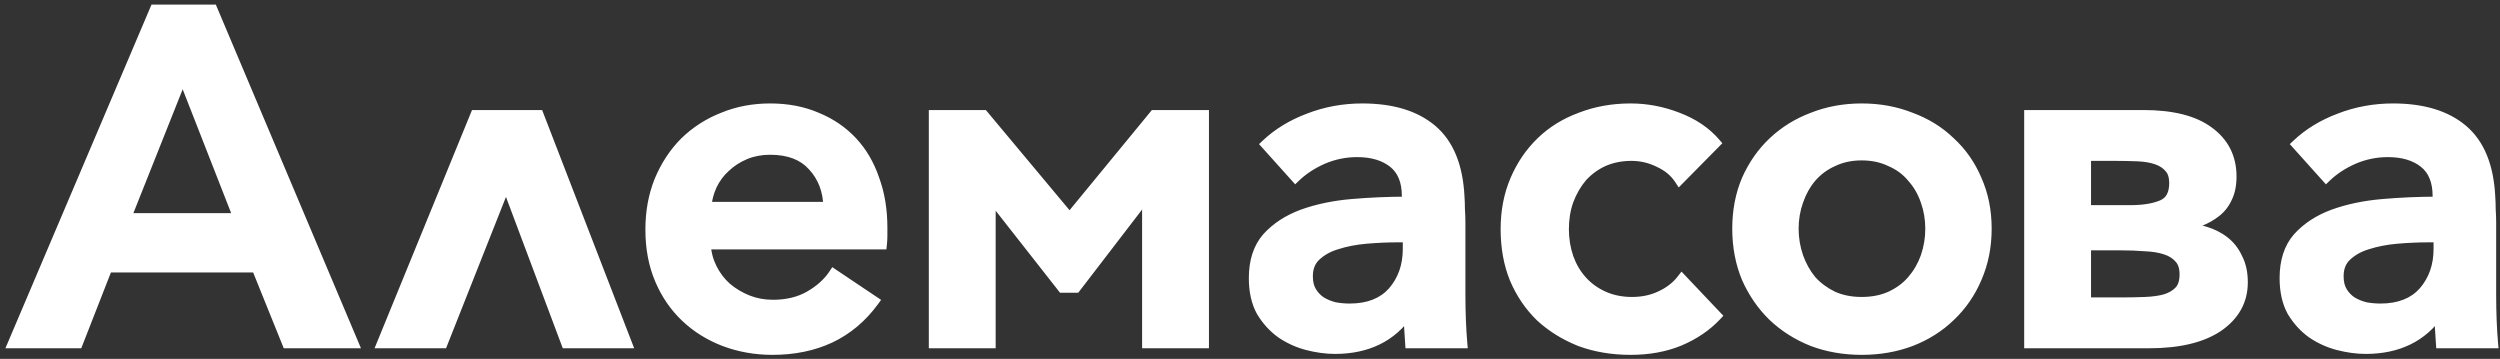
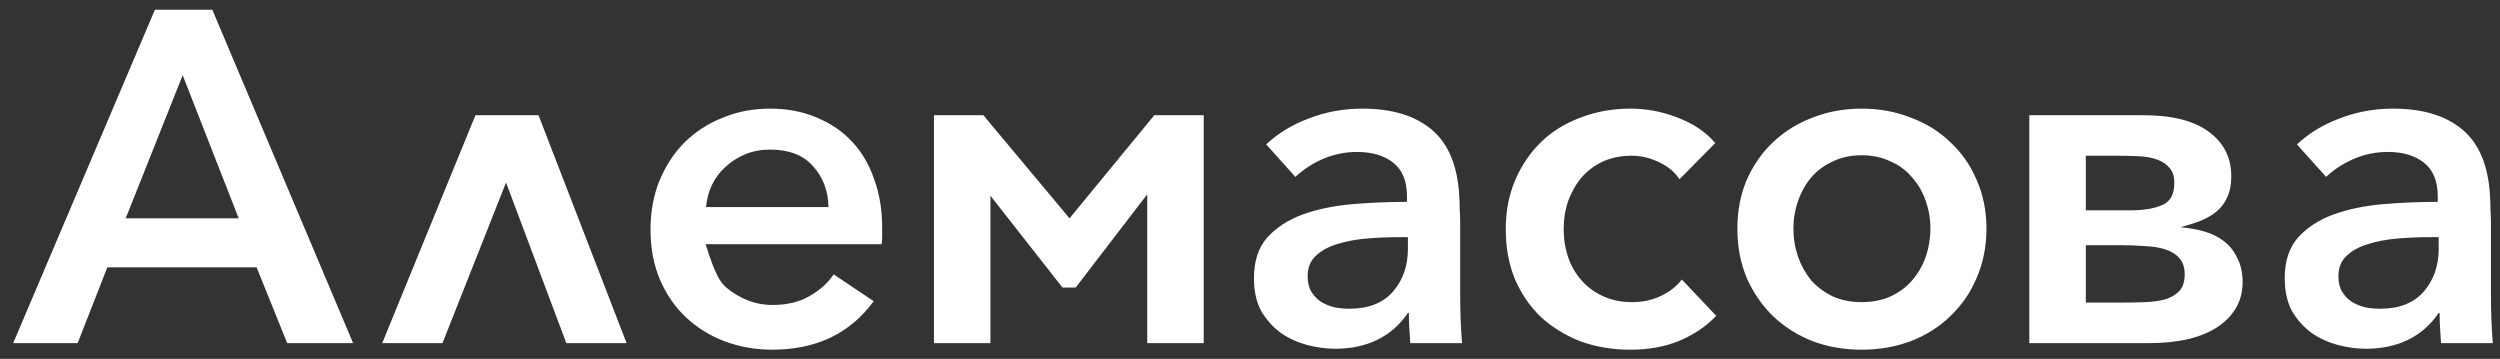
<svg xmlns="http://www.w3.org/2000/svg" width="418" height="60" viewBox="0 0 418 60" fill="none">
  <rect x="0" y="0" width="418" height="60" fill="#333333" stroke="none" />
-   <path d="M12.988 57.367H2.203L25.898 1.632H35.502L59.04 57.367H48.019L42.902 44.693H17.947L12.988 57.367ZM21.017 36.506H39.911L30.543 12.574L21.017 36.506ZM94.688 57.367L84.611 30.523L73.984 57.367H63.907L79.494 19.265H90.043L104.764 57.367H94.688ZM138.524 34.616C138.471 31.887 137.605 29.604 135.926 27.767C134.299 25.931 131.911 25.012 128.762 25.012C127.241 25.012 125.85 25.275 124.59 25.799C123.331 26.324 122.228 27.033 121.284 27.925C120.339 28.765 119.578 29.788 119.001 30.995C118.476 32.15 118.161 33.357 118.056 34.616H138.524ZM147.498 38.08C147.498 38.5 147.498 38.946 147.498 39.418C147.498 39.891 147.472 40.363 147.42 40.835H117.977C118.03 42.252 118.371 43.591 119.001 44.85C119.631 46.11 120.444 47.186 121.441 48.078C122.491 48.97 123.671 49.678 124.984 50.203C126.296 50.728 127.713 50.99 129.235 50.99C131.596 50.99 133.643 50.492 135.375 49.495C137.107 48.498 138.445 47.291 139.39 45.874L146.081 50.361C144.087 53.09 141.647 55.137 138.76 56.501C135.926 57.813 132.724 58.469 129.156 58.469C126.322 58.469 123.645 57.997 121.126 57.052C118.66 56.108 116.508 54.769 114.671 53.037C112.835 51.305 111.391 49.206 110.341 46.739C109.292 44.273 108.767 41.491 108.767 38.395C108.767 35.404 109.265 32.675 110.263 30.208C111.312 27.689 112.729 25.537 114.514 23.753C116.35 21.968 118.476 20.604 120.89 19.659C123.305 18.662 125.928 18.163 128.762 18.163C131.649 18.163 134.247 18.662 136.556 19.659C138.865 20.604 140.833 21.942 142.46 23.674C144.087 25.406 145.32 27.505 146.16 29.972C147.052 32.386 147.498 35.089 147.498 38.08ZM164.421 19.265L178.827 36.506L192.997 19.265H201.263V57.367H191.816V32.491L179.851 48.078H177.646L165.602 32.727V57.367H156.155V19.265H164.421ZM235.248 32.806C235.248 30.287 234.486 28.424 232.964 27.216C231.442 26.009 229.421 25.406 226.902 25.406C224.908 25.406 222.993 25.799 221.155 26.587C219.372 27.374 217.849 28.371 216.59 29.578L211.709 24.146C213.651 22.309 216.013 20.866 218.794 19.817C221.628 18.714 224.619 18.163 227.768 18.163C232.754 18.163 236.638 19.344 239.42 21.706C242.201 24.067 243.723 27.767 243.986 32.806C244.038 33.54 244.064 34.275 244.064 35.01C244.116 35.745 244.143 36.506 244.143 37.293V49.337C244.143 50.702 244.169 52.093 244.221 53.51C244.274 54.874 244.353 56.16 244.457 57.367H235.799C235.746 56.58 235.693 55.766 235.64 54.927C235.588 54.087 235.562 53.221 235.562 52.329H235.404C234.04 54.323 232.334 55.819 230.287 56.816C228.24 57.813 225.879 58.312 223.202 58.312C221.733 58.312 220.185 58.102 218.558 57.682C216.983 57.262 215.54 56.606 214.228 55.714C212.916 54.769 211.814 53.562 210.922 52.093C210.082 50.571 209.662 48.708 209.662 46.503C209.662 43.669 210.397 41.413 211.866 39.733C213.389 38.054 215.357 36.768 217.77 35.876C220.238 34.984 222.993 34.406 226.036 34.144C229.08 33.882 232.151 33.75 235.248 33.75V32.806ZM233.83 39.654C232.046 39.654 230.235 39.733 228.398 39.891C226.614 40.048 224.987 40.363 223.517 40.835C222.1 41.255 220.919 41.911 219.975 42.803C219.083 43.643 218.636 44.772 218.636 46.188C218.636 47.238 218.847 48.104 219.266 48.786C219.687 49.469 220.211 50.02 220.841 50.44C221.523 50.859 222.284 51.174 223.124 51.384C223.964 51.542 224.803 51.62 225.643 51.62C228.792 51.62 231.206 50.676 232.886 48.786C234.565 46.844 235.404 44.457 235.404 41.623V39.654H233.83ZM280.81 29.972C280.023 28.765 278.894 27.82 277.425 27.138C275.956 26.403 274.407 26.036 272.781 26.036C271.049 26.036 269.474 26.351 268.057 26.98C266.692 27.61 265.512 28.476 264.515 29.578C263.57 30.68 262.809 31.992 262.232 33.514C261.707 34.984 261.445 36.584 261.445 38.316C261.445 39.996 261.707 41.596 262.232 43.118C262.756 44.588 263.518 45.874 264.515 46.976C265.512 48.078 266.719 48.944 268.136 49.574C269.553 50.203 271.128 50.518 272.859 50.518C274.643 50.518 276.245 50.177 277.662 49.495C279.13 48.812 280.311 47.894 281.204 46.739L286.951 52.801C285.324 54.533 283.277 55.924 280.81 56.973C278.396 57.971 275.667 58.469 272.623 58.469C269.579 58.469 266.771 57.997 264.2 57.052C261.681 56.055 259.477 54.691 257.587 52.959C255.75 51.174 254.307 49.049 253.258 46.582C252.26 44.115 251.762 41.36 251.762 38.316C251.762 35.325 252.286 32.596 253.336 30.129C254.386 27.663 255.829 25.537 257.666 23.753C259.503 21.968 261.707 20.604 264.279 19.659C266.85 18.662 269.632 18.163 272.623 18.163C275.3 18.163 277.924 18.662 280.496 19.659C283.119 20.656 285.219 22.073 286.793 23.91L280.81 29.972ZM332.133 38.237C332.133 41.229 331.582 43.984 330.48 46.503C329.431 48.97 327.961 51.096 326.071 52.88C324.235 54.664 322.031 56.055 319.459 57.052C316.94 57.997 314.211 58.469 311.272 58.469C308.333 58.469 305.604 57.997 303.085 57.052C300.565 56.055 298.361 54.664 296.472 52.88C294.635 51.096 293.166 48.97 292.063 46.503C291.014 43.984 290.489 41.229 290.489 38.237C290.489 35.246 291.014 32.517 292.063 30.05C293.166 27.584 294.635 25.485 296.472 23.753C298.361 21.968 300.565 20.604 303.085 19.659C305.604 18.662 308.333 18.163 311.272 18.163C314.211 18.163 316.94 18.662 319.459 19.659C322.031 20.604 324.235 21.968 326.071 23.753C327.961 25.485 329.431 27.584 330.48 30.05C331.582 32.517 332.133 35.246 332.133 38.237ZM322.765 38.237C322.765 36.611 322.503 35.062 321.978 33.593C321.454 32.071 320.692 30.759 319.695 29.657C318.75 28.502 317.543 27.61 316.074 26.98C314.657 26.298 313.056 25.957 311.272 25.957C309.488 25.957 307.887 26.298 306.47 26.98C305.053 27.61 303.846 28.502 302.848 29.657C301.904 30.759 301.169 32.071 300.644 33.593C300.12 35.062 299.857 36.611 299.857 38.237C299.857 39.864 300.12 41.439 300.644 42.961C301.169 44.43 301.904 45.742 302.848 46.897C303.846 47.999 305.053 48.891 306.47 49.574C307.887 50.203 309.488 50.518 311.272 50.518C313.056 50.518 314.657 50.203 316.074 49.574C317.543 48.891 318.75 47.999 319.695 46.897C320.692 45.742 321.454 44.43 321.978 42.961C322.503 41.439 322.765 39.864 322.765 38.237ZM356.226 35.167C358.378 35.167 360.136 34.879 361.501 34.301C362.865 33.724 363.548 32.491 363.548 30.602C363.548 29.499 363.285 28.66 362.76 28.082C362.235 27.453 361.527 26.98 360.635 26.665C359.742 26.351 358.693 26.167 357.486 26.114C356.278 26.062 354.993 26.036 353.629 26.036H348.748V35.167H356.226ZM348.748 50.597H354.494C355.963 50.597 357.354 50.571 358.667 50.518C359.978 50.466 361.107 50.308 362.052 50.046C363.048 49.731 363.836 49.259 364.413 48.629C364.99 47.999 365.279 47.081 365.279 45.874C365.279 44.719 364.99 43.827 364.413 43.197C363.836 42.515 363.048 42.016 362.052 41.701C361.107 41.386 359.978 41.203 358.667 41.15C357.354 41.045 355.963 40.993 354.494 40.993H348.748V50.597ZM339.301 57.367V19.265H358.352C363.18 19.265 366.827 20.184 369.294 22.021C371.813 23.858 373.073 26.351 373.073 29.499C373.073 30.916 372.837 32.097 372.364 33.042C371.944 33.986 371.341 34.774 370.554 35.404C369.767 36.033 368.848 36.558 367.799 36.978C366.801 37.345 365.725 37.687 364.571 38.001C365.988 38.106 367.326 38.343 368.586 38.71C369.845 39.077 370.947 39.628 371.892 40.363C372.837 41.098 373.571 42.042 374.096 43.197C374.673 44.299 374.962 45.637 374.962 47.212C374.962 50.256 373.597 52.722 370.869 54.612C368.139 56.449 364.282 57.367 359.297 57.367H339.301ZM407.59 32.806C407.59 30.287 406.829 28.424 405.307 27.216C403.786 26.009 401.765 25.406 399.246 25.406C397.252 25.406 395.336 25.799 393.499 26.587C391.715 27.374 390.193 28.371 388.933 29.578L384.052 24.146C385.995 22.309 388.356 20.866 391.138 19.817C393.971 18.714 396.963 18.163 400.112 18.163C405.097 18.163 408.982 19.344 411.763 21.706C414.544 24.067 416.066 27.767 416.329 32.806C416.381 33.54 416.407 34.275 416.407 35.01C416.46 35.745 416.486 36.506 416.486 37.293V49.337C416.486 50.702 416.512 52.093 416.565 53.51C416.618 54.874 416.696 56.16 416.801 57.367H408.142C408.089 56.58 408.037 55.766 407.984 54.927C407.931 54.087 407.905 53.221 407.905 52.329H407.748C406.384 54.323 404.678 55.819 402.631 56.816C400.584 57.813 398.223 58.312 395.546 58.312C394.076 58.312 392.529 58.102 390.901 57.682C389.327 57.262 387.884 56.606 386.572 55.714C385.259 54.769 384.157 53.562 383.265 52.093C382.425 50.571 382.006 48.708 382.006 46.503C382.006 43.669 382.74 41.413 384.21 39.733C385.732 38.054 387.7 36.768 390.114 35.876C392.58 34.984 395.336 34.406 398.38 34.144C401.424 33.882 404.494 33.75 407.59 33.75V32.806ZM406.173 39.654C404.389 39.654 402.578 39.733 400.742 39.891C398.957 40.048 397.331 40.363 395.861 40.835C394.444 41.255 393.263 41.911 392.318 42.803C391.426 43.643 390.98 44.772 390.98 46.188C390.98 47.238 391.19 48.104 391.61 48.786C392.029 49.469 392.555 50.02 393.184 50.44C393.867 50.859 394.627 51.174 395.467 51.384C396.307 51.542 397.146 51.62 397.986 51.62C401.135 51.62 403.55 50.676 405.229 48.786C406.908 46.844 407.748 44.457 407.748 41.623V39.654H406.173Z" fill="white" />
-   <path d="M12.996 57.365V58.23H13.586L13.802 57.68L12.996 57.365ZM2.211 57.365L1.415 57.026L0.903 58.23H2.211V57.365ZM25.907 1.63V0.765H25.334L25.11 1.291L25.907 1.63ZM35.511 1.63L36.308 1.293L36.084 0.765H35.511V1.63ZM59.048 57.365V58.23H60.353L59.846 57.028L59.048 57.365ZM48.027 57.365L47.225 57.689L47.444 58.23H48.027V57.365ZM42.91 44.691L43.713 44.367L43.494 43.826H42.91V44.691ZM17.956 44.691V43.826H17.365L17.15 44.375L17.956 44.691ZM21.026 36.504L20.222 36.184L19.75 37.369H21.026V36.504ZM39.919 36.504V37.369H41.187L40.725 36.188L39.919 36.504ZM30.551 12.572L31.357 12.257L30.558 10.216L29.747 12.252L30.551 12.572ZM12.996 56.5H2.211V58.23H12.996V56.5ZM3.007 57.703L26.703 1.968L25.11 1.291L1.415 57.026L3.007 57.703ZM25.907 2.495H35.511V0.765H25.907V2.495ZM34.714 1.966L58.252 57.702L59.846 57.028L36.308 1.293L34.714 1.966ZM59.048 56.5H48.027V58.23H59.048V56.5ZM48.83 57.041L43.713 44.367L42.108 45.014L47.225 57.689L48.83 57.041ZM42.91 43.826H17.956V45.556H42.91V43.826ZM17.15 44.375L12.191 57.05L13.802 57.68L18.761 45.006L17.15 44.375ZM21.026 37.369H39.919V35.639H21.026V37.369ZM40.725 36.188L31.357 12.257L29.745 12.887L39.114 36.819L40.725 36.188ZM29.747 12.252L20.222 36.184L21.829 36.824L31.355 12.892L29.747 12.252ZM94.696 57.365L93.885 57.669L94.096 58.23H94.696V57.365ZM84.619 30.521L85.429 30.217L84.641 28.116L83.815 30.202L84.619 30.521ZM73.992 57.365V58.23H74.58L74.796 57.683L73.992 57.365ZM63.915 57.365L63.114 57.037L62.627 58.23H63.915V57.365ZM79.502 19.263V18.398H78.921L78.701 18.936L79.502 19.263ZM90.051 19.263L90.858 18.952L90.644 18.398H90.051V19.263ZM104.772 57.365V58.23H106.034L105.579 57.053L104.772 57.365ZM95.506 57.061L85.429 30.217L83.809 30.825L93.885 57.669L95.506 57.061ZM83.815 30.202L73.187 57.047L74.796 57.683L85.424 30.839L83.815 30.202ZM73.992 56.5H63.915V58.23H73.992V56.5ZM64.716 57.693L80.303 19.591L78.701 18.936L63.114 57.037L64.716 57.693ZM79.502 20.128H90.051V18.398H79.502V20.128ZM89.244 19.575L103.965 57.677L105.579 57.053L90.858 18.952L89.244 19.575ZM104.772 56.5H94.696V58.23H104.772V56.5ZM138.532 34.614V35.479H139.414L139.397 34.598L138.532 34.614ZM135.934 27.765L135.286 28.339L135.292 28.344L135.296 28.349L135.934 27.765ZM121.292 27.923L121.866 28.569L121.877 28.561L121.886 28.552L121.292 27.923ZM119.009 30.993L118.229 30.62L118.225 30.627L118.222 30.635L119.009 30.993ZM118.064 34.614L117.203 34.542L117.124 35.479H118.064V34.614ZM147.428 40.833V41.698H148.202L148.288 40.929L147.428 40.833ZM117.986 40.833V39.968H117.088L117.121 40.865L117.986 40.833ZM121.449 48.076L120.872 48.721L120.881 48.728L120.889 48.735L121.449 48.076ZM139.398 45.871L139.88 45.153L139.159 44.67L138.678 45.392L139.398 45.871ZM146.089 50.359L146.788 50.869L147.32 50.142L146.571 49.64L146.089 50.359ZM138.768 56.499L139.132 57.284L139.138 57.281L138.768 56.499ZM121.134 57.05L120.825 57.858L120.831 57.86L121.134 57.05ZM110.271 30.206L109.472 29.873L109.469 29.881L110.271 30.206ZM114.522 23.75L113.919 23.13L113.915 23.134L113.91 23.139L114.522 23.75ZM120.898 19.657L121.213 20.463L121.221 20.46L121.229 20.457L120.898 19.657ZM136.564 19.657L136.221 20.451L136.229 20.454L136.236 20.458L136.564 19.657ZM146.168 29.97L145.349 30.248L145.353 30.259L145.357 30.27L146.168 29.97ZM139.397 34.598C139.341 31.68 138.408 29.189 136.573 27.182L135.296 28.349C136.819 30.015 137.619 32.09 137.667 34.631L139.397 34.598ZM136.582 27.192C134.747 25.12 132.092 24.145 128.771 24.145V25.875C131.746 25.875 133.868 26.737 135.286 28.339L136.582 27.192ZM128.771 24.145C127.148 24.145 125.642 24.425 124.265 24.999L124.931 26.596C126.074 26.12 127.35 25.875 128.771 25.875V24.145ZM124.265 24.999C122.914 25.562 121.723 26.326 120.698 27.294L121.886 28.552C122.75 27.735 123.763 27.082 124.931 26.596L124.265 24.999ZM120.718 27.276C119.681 28.197 118.852 29.315 118.229 30.62L119.789 31.366C120.32 30.257 121.013 29.328 121.866 28.569L120.718 27.276ZM118.222 30.635C117.656 31.88 117.315 33.184 117.203 34.542L118.927 34.686C119.023 33.526 119.313 32.416 119.796 31.351L118.222 30.635ZM118.064 35.479H138.532V33.749H118.064V35.479ZM146.641 38.078C146.641 38.079 146.641 38.08 146.641 38.081C146.641 38.081 146.641 38.082 146.641 38.083C146.641 38.084 146.641 38.085 146.641 38.085C146.641 38.086 146.641 38.087 146.641 38.088C146.641 38.089 146.641 38.09 146.641 38.09C146.641 38.091 146.641 38.092 146.641 38.093C146.641 38.094 146.641 38.094 146.641 38.095C146.641 38.096 146.641 38.097 146.641 38.098C146.641 38.099 146.641 38.099 146.641 38.1C146.641 38.101 146.641 38.102 146.641 38.103C146.641 38.103 146.641 38.104 146.641 38.105C146.641 38.106 146.641 38.107 146.641 38.108C146.641 38.108 146.641 38.109 146.641 38.11C146.641 38.111 146.641 38.112 146.641 38.112C146.641 38.113 146.641 38.114 146.641 38.115C146.641 38.116 146.641 38.117 146.641 38.117C146.641 38.118 146.641 38.119 146.641 38.12C146.641 38.121 146.641 38.122 146.641 38.122C146.641 38.123 146.641 38.124 146.641 38.125C146.641 38.126 146.641 38.127 146.641 38.127C146.641 38.128 146.641 38.129 146.641 38.13C146.641 38.131 146.641 38.132 146.641 38.132C146.641 38.133 146.641 38.134 146.641 38.135C146.641 38.136 146.641 38.136 146.641 38.137C146.641 38.138 146.641 38.139 146.641 38.14C146.641 38.141 146.641 38.141 146.641 38.142C146.641 38.143 146.641 38.144 146.641 38.145C146.641 38.145 146.641 38.146 146.641 38.147C146.641 38.148 146.641 38.149 146.641 38.15C146.641 38.15 146.641 38.151 146.641 38.152C146.641 38.153 146.641 38.154 146.641 38.155C146.641 38.155 146.641 38.156 146.641 38.157C146.641 38.158 146.641 38.159 146.641 38.16C146.641 38.16 146.641 38.161 146.641 38.162C146.641 38.163 146.641 38.164 146.641 38.164C146.641 38.165 146.641 38.166 146.641 38.167C146.641 38.168 146.641 38.169 146.641 38.169C146.641 38.17 146.641 38.171 146.641 38.172C146.641 38.173 146.641 38.174 146.641 38.174C146.641 38.175 146.641 38.176 146.641 38.177C146.641 38.178 146.641 38.178 146.641 38.179C146.641 38.18 146.641 38.181 146.641 38.182C146.641 38.183 146.641 38.184 146.641 38.184C146.641 38.185 146.641 38.186 146.641 38.187C146.641 38.188 146.641 38.188 146.641 38.189C146.641 38.19 146.641 38.191 146.641 38.192C146.641 38.193 146.641 38.194 146.641 38.194C146.641 38.195 146.641 38.196 146.641 38.197C146.641 38.198 146.641 38.198 146.641 38.199C146.641 38.2 146.641 38.201 146.641 38.202C146.641 38.203 146.641 38.203 146.641 38.204C146.641 38.205 146.641 38.206 146.641 38.207C146.641 38.208 146.641 38.208 146.641 38.209C146.641 38.21 146.641 38.211 146.641 38.212C146.641 38.212 146.641 38.213 146.641 38.214C146.641 38.215 146.641 38.216 146.641 38.217C146.641 38.218 146.641 38.218 146.641 38.219C146.641 38.22 146.641 38.221 146.641 38.222C146.641 38.222 146.641 38.223 146.641 38.224C146.641 38.225 146.641 38.226 146.641 38.227C146.641 38.227 146.641 38.228 146.641 38.229C146.641 38.23 146.641 38.231 146.641 38.232C146.641 38.233 146.641 38.233 146.641 38.234C146.641 38.235 146.641 38.236 146.641 38.237C146.641 38.237 146.641 38.238 146.641 38.239C146.641 38.24 146.641 38.241 146.641 38.242C146.641 38.242 146.641 38.243 146.641 38.244C146.641 38.245 146.641 38.246 146.641 38.247C146.641 38.248 146.641 38.248 146.641 38.249C146.641 38.25 146.641 38.251 146.641 38.252C146.641 38.252 146.641 38.253 146.641 38.254C146.641 38.255 146.641 38.256 146.641 38.257C146.641 38.258 146.641 38.258 146.641 38.259C146.641 38.26 146.641 38.261 146.641 38.262C146.641 38.263 146.641 38.263 146.641 38.264C146.641 38.265 146.641 38.266 146.641 38.267C146.641 38.267 146.641 38.268 146.641 38.269C146.641 38.27 146.641 38.271 146.641 38.272C146.641 38.273 146.641 38.273 146.641 38.274C146.641 38.275 146.641 38.276 146.641 38.277C146.641 38.278 146.641 38.278 146.641 38.279C146.641 38.28 146.641 38.281 146.641 38.282C146.641 38.283 146.641 38.283 146.641 38.284C146.641 38.285 146.641 38.286 146.641 38.287C146.641 38.288 146.641 38.288 146.641 38.289C146.641 38.29 146.641 38.291 146.641 38.292C146.641 38.293 146.641 38.294 146.641 38.294C146.641 38.295 146.641 38.296 146.641 38.297C146.641 38.298 146.641 38.298 146.641 38.299C146.641 38.3 146.641 38.301 146.641 38.302C146.641 38.303 146.641 38.303 146.641 38.304C146.641 38.305 146.641 38.306 146.641 38.307C146.641 38.308 146.641 38.309 146.641 38.309C146.641 38.31 146.641 38.311 146.641 38.312C146.641 38.313 146.641 38.314 146.641 38.314C146.641 38.315 146.641 38.316 146.641 38.317C146.641 38.318 146.641 38.319 146.641 38.319C146.641 38.32 146.641 38.321 146.641 38.322C146.641 38.323 146.641 38.324 146.641 38.325C146.641 38.325 146.641 38.326 146.641 38.327C146.641 38.328 146.641 38.329 146.641 38.33C146.641 38.33 146.641 38.331 146.641 38.332C146.641 38.333 146.641 38.334 146.641 38.335C146.641 38.335 146.641 38.336 146.641 38.337C146.641 38.338 146.641 38.339 146.641 38.34C146.641 38.34 146.641 38.341 146.641 38.342C146.641 38.343 146.641 38.344 146.641 38.345C146.641 38.346 146.641 38.346 146.641 38.347C146.641 38.348 146.641 38.349 146.641 38.35C146.641 38.351 146.641 38.351 146.641 38.352C146.641 38.353 146.641 38.354 146.641 38.355C146.641 38.356 146.641 38.356 146.641 38.357C146.641 38.358 146.641 38.359 146.641 38.36C146.641 38.361 146.641 38.361 146.641 38.362C146.641 38.363 146.641 38.364 146.641 38.365C146.641 38.366 146.641 38.367 146.641 38.367C146.641 38.368 146.641 38.369 146.641 38.37C146.641 38.371 146.641 38.372 146.641 38.373C146.641 38.373 146.641 38.374 146.641 38.375C146.641 38.376 146.641 38.377 146.641 38.378C146.641 38.378 146.641 38.379 146.641 38.38C146.641 38.381 146.641 38.382 146.641 38.383C146.641 38.383 146.641 38.384 146.641 38.385C146.641 38.386 146.641 38.387 146.641 38.388C146.641 38.389 146.641 38.389 146.641 38.39C146.641 38.391 146.641 38.392 146.641 38.393C146.641 38.394 146.641 38.394 146.641 38.395C146.641 38.396 146.641 38.397 146.641 38.398C146.641 38.399 146.641 38.4 146.641 38.4C146.641 38.401 146.641 38.402 146.641 38.403C146.641 38.404 146.641 38.405 146.641 38.405C146.641 38.406 146.641 38.407 146.641 38.408C146.641 38.409 146.641 38.41 146.641 38.41C146.641 38.411 146.641 38.412 146.641 38.413C146.641 38.414 146.641 38.415 146.641 38.416C146.641 38.416 146.641 38.417 146.641 38.418C146.641 38.419 146.641 38.42 146.641 38.421C146.641 38.422 146.641 38.422 146.641 38.423C146.641 38.424 146.641 38.425 146.641 38.426C146.641 38.427 146.641 38.428 146.641 38.428C146.641 38.429 146.641 38.43 146.641 38.431C146.641 38.432 146.641 38.432 146.641 38.433C146.641 38.434 146.641 38.435 146.641 38.436C146.641 38.437 146.641 38.438 146.641 38.438C146.641 38.439 146.641 38.44 146.641 38.441C146.641 38.442 146.641 38.443 146.641 38.444C146.641 38.444 146.641 38.445 146.641 38.446C146.641 38.447 146.641 38.448 146.641 38.449C146.641 38.45 146.641 38.45 146.641 38.451C146.641 38.452 146.641 38.453 146.641 38.454C146.641 38.455 146.641 38.455 146.641 38.456C146.641 38.457 146.641 38.458 146.641 38.459C146.641 38.46 146.641 38.461 146.641 38.461C146.641 38.462 146.641 38.463 146.641 38.464C146.641 38.465 146.641 38.466 146.641 38.467C146.641 38.467 146.641 38.468 146.641 38.469C146.641 38.47 146.641 38.471 146.641 38.472C146.641 38.472 146.641 38.473 146.641 38.474C146.641 38.475 146.641 38.476 146.641 38.477C146.641 38.478 146.641 38.478 146.641 38.479C146.641 38.48 146.641 38.481 146.641 38.482C146.641 38.483 146.641 38.483 146.641 38.484C146.641 38.485 146.641 38.486 146.641 38.487C146.641 38.488 146.641 38.489 146.641 38.489C146.641 38.49 146.641 38.491 146.641 38.492C146.641 38.493 146.641 38.494 146.641 38.495C146.641 38.495 146.641 38.496 146.641 38.497C146.641 38.498 146.641 38.499 146.641 38.5C146.641 38.501 146.641 38.501 146.641 38.502C146.641 38.503 146.641 38.504 146.641 38.505C146.641 38.506 146.641 38.507 146.641 38.507C146.641 38.508 146.641 38.509 146.641 38.51C146.641 38.511 146.641 38.512 146.641 38.513C146.641 38.514 146.641 38.514 146.641 38.515C146.641 38.516 146.641 38.517 146.641 38.518C146.641 38.519 146.641 38.519 146.641 38.52C146.641 38.521 146.641 38.522 146.641 38.523C146.641 38.524 146.641 38.525 146.641 38.525C146.641 38.526 146.641 38.527 146.641 38.528C146.641 38.529 146.641 38.53 146.641 38.531C146.641 38.531 146.641 38.532 146.641 38.533C146.641 38.534 146.641 38.535 146.641 38.536C146.641 38.537 146.641 38.537 146.641 38.538C146.641 38.539 146.641 38.54 146.641 38.541C146.641 38.542 146.641 38.542 146.641 38.543C146.641 38.544 146.641 38.545 146.641 38.546C146.641 38.547 146.641 38.548 146.641 38.548C146.641 38.549 146.641 38.55 146.641 38.551C146.641 38.552 146.641 38.553 146.641 38.554C146.641 38.555 146.641 38.555 146.641 38.556C146.641 38.557 146.641 38.558 146.641 38.559C146.641 38.56 146.641 38.56 146.641 38.561C146.641 38.562 146.641 38.563 146.641 38.564C146.641 38.565 146.641 38.566 146.641 38.567C146.641 38.568 146.641 38.568 146.641 38.569C146.641 38.57 146.641 38.571 146.641 38.572C146.641 38.573 146.641 38.573 146.641 38.574C146.641 38.575 146.641 38.576 146.641 38.577C146.641 38.578 146.641 38.579 146.641 38.58C146.641 38.58 146.641 38.581 146.641 38.582C146.641 38.583 146.641 38.584 146.641 38.585C146.641 38.585 146.641 38.586 146.641 38.587C146.641 38.588 146.641 38.589 146.641 38.59C146.641 38.591 146.641 38.592 146.641 38.592C146.641 38.593 146.641 38.594 146.641 38.595C146.641 38.596 146.641 38.597 146.641 38.598C146.641 38.598 146.641 38.599 146.641 38.6C146.641 38.601 146.641 38.602 146.641 38.603C146.641 38.603 146.641 38.604 146.641 38.605C146.641 38.606 146.641 38.607 146.641 38.608C146.641 38.609 146.641 38.61 146.641 38.61C146.641 38.611 146.641 38.612 146.641 38.613C146.641 38.614 146.641 38.615 146.641 38.616C146.641 38.617 146.641 38.617 146.641 38.618C146.641 38.619 146.641 38.62 146.641 38.621C146.641 38.622 146.641 38.623 146.641 38.623C146.641 38.624 146.641 38.625 146.641 38.626C146.641 38.627 146.641 38.628 146.641 38.629C146.641 38.629 146.641 38.63 146.641 38.631C146.641 38.632 146.641 38.633 146.641 38.634C146.641 38.635 146.641 38.635 146.641 38.636C146.641 38.637 146.641 38.638 146.641 38.639C146.641 38.64 146.641 38.641 146.641 38.642C146.641 38.642 146.641 38.643 146.641 38.644C146.641 38.645 146.641 38.646 146.641 38.647C146.641 38.648 146.641 38.648 146.641 38.649C146.641 38.65 146.641 38.651 146.641 38.652C146.641 38.653 146.641 38.654 146.641 38.654C146.641 38.655 146.641 38.656 146.641 38.657C146.641 38.658 146.641 38.659 146.641 38.66C146.641 38.66 146.641 38.661 146.641 38.662C146.641 38.663 146.641 38.664 146.641 38.665C146.641 38.666 146.641 38.667 146.641 38.667C146.641 38.668 146.641 38.669 146.641 38.67C146.641 38.671 146.641 38.672 146.641 38.673C146.641 38.674 146.641 38.675 146.641 38.675C146.641 38.676 146.641 38.677 146.641 38.678C146.641 38.679 146.641 38.68 146.641 38.681C146.641 38.681 146.641 38.682 146.641 38.683C146.641 38.684 146.641 38.685 146.641 38.686C146.641 38.687 146.641 38.687 146.641 38.688C146.641 38.689 146.641 38.69 146.641 38.691C146.641 38.692 146.641 38.693 146.641 38.694C146.641 38.694 146.641 38.695 146.641 38.696C146.641 38.697 146.641 38.698 146.641 38.699C146.641 38.7 146.641 38.7 146.641 38.701C146.641 38.702 146.641 38.703 146.641 38.704C146.641 38.705 146.641 38.706 146.641 38.707C146.641 38.707 146.641 38.708 146.641 38.709C146.641 38.71 146.641 38.711 146.641 38.712C146.641 38.713 146.641 38.714 146.641 38.714C146.641 38.715 146.641 38.716 146.641 38.717C146.641 38.718 146.641 38.719 146.641 38.72C146.641 38.721 146.641 38.721 146.641 38.722C146.641 38.723 146.641 38.724 146.641 38.725C146.641 38.726 146.641 38.727 146.641 38.727C146.641 38.728 146.641 38.729 146.641 38.73C146.641 38.731 146.641 38.732 146.641 38.733C146.641 38.734 146.641 38.734 146.641 38.735C146.641 38.736 146.641 38.737 146.641 38.738C146.641 38.739 146.641 38.74 146.641 38.741C146.641 38.741 146.641 38.742 146.641 38.743C146.641 38.744 146.641 38.745 146.641 38.746C146.641 38.747 146.641 38.748 146.641 38.748C146.641 38.749 146.641 38.75 146.641 38.751C146.641 38.752 146.641 38.753 146.641 38.754C146.641 38.755 146.641 38.755 146.641 38.756C146.641 38.757 146.641 38.758 146.641 38.759C146.641 38.76 146.641 38.761 146.641 38.761C146.641 38.762 146.641 38.763 146.641 38.764C146.641 38.765 146.641 38.766 146.641 38.767C146.641 38.768 146.641 38.769 146.641 38.769C146.641 38.77 146.641 38.771 146.641 38.772C146.641 38.773 146.641 38.774 146.641 38.775C146.641 38.776 146.641 38.776 146.641 38.777C146.641 38.778 146.641 38.779 146.641 38.78C146.641 38.781 146.641 38.782 146.641 38.782C146.641 38.783 146.641 38.784 146.641 38.785C146.641 38.786 146.641 38.787 146.641 38.788C146.641 38.789 146.641 38.789 146.641 38.79C146.641 38.791 146.641 38.792 146.641 38.793C146.641 38.794 146.641 38.795 146.641 38.796C146.641 38.797 146.641 38.797 146.641 38.798C146.641 38.799 146.641 38.8 146.641 38.801C146.641 38.802 146.641 38.803 146.641 38.803C146.641 38.804 146.641 38.805 146.641 38.806C146.641 38.807 146.641 38.808 146.641 38.809C146.641 38.81 146.641 38.81 146.641 38.811C146.641 38.812 146.641 38.813 146.641 38.814C146.641 38.815 146.641 38.816 146.641 38.817C146.641 38.818 146.641 38.818 146.641 38.819C146.641 38.82 146.641 38.821 146.641 38.822C146.641 38.823 146.641 38.824 146.641 38.825C146.641 38.825 146.641 38.826 146.641 38.827C146.641 38.828 146.641 38.829 146.641 38.83C146.641 38.831 146.641 38.832 146.641 38.833C146.641 38.833 146.641 38.834 146.641 38.835C146.641 38.836 146.641 38.837 146.641 38.838C146.641 38.839 146.641 38.84 146.641 38.84C146.641 38.841 146.641 38.842 146.641 38.843C146.641 38.844 146.641 38.845 146.641 38.846C146.641 38.846 146.641 38.847 146.641 38.848C146.641 38.849 146.641 38.85 146.641 38.851C146.641 38.852 146.641 38.853 146.641 38.854C146.641 38.855 146.641 38.855 146.641 38.856C146.641 38.857 146.641 38.858 146.641 38.859C146.641 38.86 146.641 38.861 146.641 38.862C146.641 38.862 146.641 38.863 146.641 38.864C146.641 38.865 146.641 38.866 146.641 38.867C146.641 38.868 146.641 38.869 146.641 38.87C146.641 38.87 146.641 38.871 146.641 38.872C146.641 38.873 146.641 38.874 146.641 38.875C146.641 38.876 146.641 38.877 146.641 38.877C146.641 38.878 146.641 38.879 146.641 38.88C146.641 38.881 146.641 38.882 146.641 38.883C146.641 38.884 146.641 38.885 146.641 38.885C146.641 38.886 146.641 38.887 146.641 38.888C146.641 38.889 146.641 38.89 146.641 38.891C146.641 38.892 146.641 38.892 146.641 38.893C146.641 38.894 146.641 38.895 146.641 38.896C146.641 38.897 146.641 38.898 146.641 38.899C146.641 38.9 146.641 38.9 146.641 38.901C146.641 38.902 146.641 38.903 146.641 38.904C146.641 38.905 146.641 38.906 146.641 38.907C146.641 38.907 146.641 38.908 146.641 38.909C146.641 38.91 146.641 38.911 146.641 38.912C146.641 38.913 146.641 38.914 146.641 38.914C146.641 38.916 146.641 38.916 146.641 38.917C146.641 38.918 146.641 38.919 146.641 38.92C146.641 38.921 146.641 38.922 146.641 38.923C146.641 38.923 146.641 38.924 146.641 38.925C146.641 38.926 146.641 38.927 146.641 38.928C146.641 38.929 146.641 38.93 146.641 38.931C146.641 38.931 146.641 38.932 146.641 38.933C146.641 38.934 146.641 38.935 146.641 38.936C146.641 38.937 146.641 38.938 146.641 38.938C146.641 38.939 146.641 38.94 146.641 38.941C146.641 38.942 146.641 38.943 146.641 38.944C146.641 38.945 146.641 38.946 146.641 38.946C146.641 38.947 146.641 38.948 146.641 38.949C146.641 38.95 146.641 38.951 146.641 38.952C146.641 38.953 146.641 38.953 146.641 38.955C146.641 38.955 146.641 38.956 146.641 38.957C146.641 38.958 146.641 38.959 146.641 38.96C146.641 38.961 146.641 38.962 146.641 38.962C146.641 38.963 146.641 38.964 146.641 38.965C146.641 38.966 146.641 38.967 146.641 38.968C146.641 38.969 146.641 38.969 146.641 38.971C146.641 38.971 146.641 38.972 146.641 38.973C146.641 38.974 146.641 38.975 146.641 38.976C146.641 38.977 146.641 38.978 146.641 38.978C146.641 38.979 146.641 38.98 146.641 38.981C146.641 38.982 146.641 38.983 146.641 38.984C146.641 38.985 146.641 38.986 146.641 38.986C146.641 38.987 146.641 38.988 146.641 38.989C146.641 38.99 146.641 38.991 146.641 38.992C146.641 38.993 146.641 38.994 146.641 38.995C146.641 38.995 146.641 38.996 146.641 38.997C146.641 38.998 146.641 38.999 146.641 39C146.641 39.001 146.641 39.002 146.641 39.003C146.641 39.004 146.641 39.004 146.641 39.005C146.641 39.006 146.641 39.007 146.641 39.008C146.641 39.009 146.641 39.01 146.641 39.011C146.641 39.011 146.641 39.012 146.641 39.013C146.641 39.014 146.641 39.015 146.641 39.016C146.641 39.017 146.641 39.018 146.641 39.019C146.641 39.02 146.641 39.02 146.641 39.021C146.641 39.022 146.641 39.023 146.641 39.024C146.641 39.025 146.641 39.026 146.641 39.027C146.641 39.028 146.641 39.029 146.641 39.029C146.641 39.03 146.641 39.031 146.641 39.032C146.641 39.033 146.641 39.034 146.641 39.035C146.641 39.036 146.641 39.036 146.641 39.037C146.641 39.038 146.641 39.039 146.641 39.04C146.641 39.041 146.641 39.042 146.641 39.043C146.641 39.044 146.641 39.044 146.641 39.045C146.641 39.046 146.641 39.047 146.641 39.048C146.641 39.049 146.641 39.05 146.641 39.051C146.641 39.052 146.641 39.053 146.641 39.053C146.641 39.054 146.641 39.055 146.641 39.056C146.641 39.057 146.641 39.058 146.641 39.059C146.641 39.06 146.641 39.061 146.641 39.062C146.641 39.062 146.641 39.063 146.641 39.064C146.641 39.065 146.641 39.066 146.641 39.067C146.641 39.068 146.641 39.069 146.641 39.07C146.641 39.071 146.641 39.071 146.641 39.072C146.641 39.073 146.641 39.074 146.641 39.075C146.641 39.076 146.641 39.077 146.641 39.078C146.641 39.079 146.641 39.08 146.641 39.08C146.641 39.081 146.641 39.082 146.641 39.083C146.641 39.084 146.641 39.085 146.641 39.086C146.641 39.087 146.641 39.088 146.641 39.089C146.641 39.089 146.641 39.09 146.641 39.091C146.641 39.092 146.641 39.093 146.641 39.094C146.641 39.095 146.641 39.096 146.641 39.097C146.641 39.097 146.641 39.098 146.641 39.099C146.641 39.1 146.641 39.101 146.641 39.102C146.641 39.103 146.641 39.104 146.641 39.105C146.641 39.106 146.641 39.106 146.641 39.107C146.641 39.108 146.641 39.109 146.641 39.11C146.641 39.111 146.641 39.112 146.641 39.113C146.641 39.114 146.641 39.115 146.641 39.115C146.641 39.116 146.641 39.117 146.641 39.118C146.641 39.119 146.641 39.12 146.641 39.121C146.641 39.122 146.641 39.123 146.641 39.124C146.641 39.124 146.641 39.125 146.641 39.126C146.641 39.127 146.641 39.128 146.641 39.129C146.641 39.13 146.641 39.131 146.641 39.132C146.641 39.133 146.641 39.133 146.641 39.134C146.641 39.135 146.641 39.136 146.641 39.137C146.641 39.138 146.641 39.139 146.641 39.14C146.641 39.141 146.641 39.142 146.641 39.143C146.641 39.143 146.641 39.144 146.641 39.145C146.641 39.146 146.641 39.147 146.641 39.148C146.641 39.149 146.641 39.15 146.641 39.151C146.641 39.152 146.641 39.152 146.641 39.153C146.641 39.154 146.641 39.155 146.641 39.156C146.641 39.157 146.641 39.158 146.641 39.159C146.641 39.16 146.641 39.161 146.641 39.161C146.641 39.162 146.641 39.163 146.641 39.164C146.641 39.165 146.641 39.166 146.641 39.167C146.641 39.168 146.641 39.169 146.641 39.17C146.641 39.17 146.641 39.172 146.641 39.172C146.641 39.173 146.641 39.174 146.641 39.175C146.641 39.176 146.641 39.177 146.641 39.178C146.641 39.179 146.641 39.18 146.641 39.181C146.641 39.181 146.641 39.182 146.641 39.183C146.641 39.184 146.641 39.185 146.641 39.186C146.641 39.187 146.641 39.188 146.641 39.189C146.641 39.19 146.641 39.191 146.641 39.191C146.641 39.192 146.641 39.193 146.641 39.194C146.641 39.195 146.641 39.196 146.641 39.197C146.641 39.198 146.641 39.199 146.641 39.2C146.641 39.2 146.641 39.201 146.641 39.202C146.641 39.203 146.641 39.204 146.641 39.205C146.641 39.206 146.641 39.207 146.641 39.208C146.641 39.209 146.641 39.209 146.641 39.21C146.641 39.211 146.641 39.212 146.641 39.213C146.641 39.214 146.641 39.215 146.641 39.216C146.641 39.217 146.641 39.218 146.641 39.219C146.641 39.219 146.641 39.22 146.641 39.221C146.641 39.222 146.641 39.223 146.641 39.224C146.641 39.225 146.641 39.226 146.641 39.227C146.641 39.228 146.641 39.228 146.641 39.23C146.641 39.23 146.641 39.231 146.641 39.232C146.641 39.233 146.641 39.234 146.641 39.235C146.641 39.236 146.641 39.237 146.641 39.238C146.641 39.239 146.641 39.239 146.641 39.24C146.641 39.241 146.641 39.242 146.641 39.243C146.641 39.244 146.641 39.245 146.641 39.246C146.641 39.247 146.641 39.248 146.641 39.249C146.641 39.249 146.641 39.25 146.641 39.251C146.641 39.252 146.641 39.253 146.641 39.254C146.641 39.255 146.641 39.256 146.641 39.257C146.641 39.258 146.641 39.259 146.641 39.26C146.641 39.26 146.641 39.261 146.641 39.262C146.641 39.263 146.641 39.264 146.641 39.265C146.641 39.266 146.641 39.267 146.641 39.268C146.641 39.269 146.641 39.27 146.641 39.27C146.641 39.271 146.641 39.272 146.641 39.273C146.641 39.274 146.641 39.275 146.641 39.276C146.641 39.277 146.641 39.278 146.641 39.279C146.641 39.28 146.641 39.281 146.641 39.281C146.641 39.282 146.641 39.283 146.641 39.284C146.641 39.285 146.641 39.286 146.641 39.287C146.641 39.288 146.641 39.289 146.641 39.29C146.641 39.291 146.641 39.291 146.641 39.292C146.641 39.293 146.641 39.294 146.641 39.295C146.641 39.296 146.641 39.297 146.641 39.298C146.641 39.299 146.641 39.3 146.641 39.301C146.641 39.301 146.641 39.302 146.641 39.303C146.641 39.304 146.641 39.305 146.641 39.306C146.641 39.307 146.641 39.308 146.641 39.309C146.641 39.31 146.641 39.311 146.641 39.312C146.641 39.312 146.641 39.313 146.641 39.314C146.641 39.315 146.641 39.316 146.641 39.317C146.641 39.318 146.641 39.319 146.641 39.32C146.641 39.321 146.641 39.322 146.641 39.322C146.641 39.323 146.641 39.324 146.641 39.325C146.641 39.326 146.641 39.327 146.641 39.328C146.641 39.329 146.641 39.33 146.641 39.331C146.641 39.332 146.641 39.333 146.641 39.334C146.641 39.334 146.641 39.335 146.641 39.336C146.641 39.337 146.641 39.338 146.641 39.339C146.641 39.34 146.641 39.341 146.641 39.342C146.641 39.343 146.641 39.344 146.641 39.345C146.641 39.345 146.641 39.346 146.641 39.347C146.641 39.348 146.641 39.349 146.641 39.35C146.641 39.351 146.641 39.352 146.641 39.353C146.641 39.354 146.641 39.355 146.641 39.355C146.641 39.356 146.641 39.357 146.641 39.358C146.641 39.359 146.641 39.36 146.641 39.361C146.641 39.362 146.641 39.363 146.641 39.364C146.641 39.365 146.641 39.366 146.641 39.367C146.641 39.367 146.641 39.368 146.641 39.369C146.641 39.37 146.641 39.371 146.641 39.372C146.641 39.373 146.641 39.374 146.641 39.375C146.641 39.376 146.641 39.377 146.641 39.378C146.641 39.379 146.641 39.379 146.641 39.38C146.641 39.381 146.641 39.382 146.641 39.383C146.641 39.384 146.641 39.385 146.641 39.386C146.641 39.387 146.641 39.388 146.641 39.389C146.641 39.389 146.641 39.391 146.641 39.391C146.641 39.392 146.641 39.393 146.641 39.394C146.641 39.395 146.641 39.396 146.641 39.397C146.641 39.398 146.641 39.399 146.641 39.4C146.641 39.401 146.641 39.402 146.641 39.402C146.641 39.403 146.641 39.404 146.641 39.405C146.641 39.406 146.641 39.407 146.641 39.408C146.641 39.409 146.641 39.41 146.641 39.411C146.641 39.412 146.641 39.413 146.641 39.413C146.641 39.414 146.641 39.415 146.641 39.416H148.372C148.372 39.415 148.372 39.414 148.372 39.413C148.372 39.413 148.372 39.412 148.372 39.411C148.372 39.41 148.372 39.409 148.372 39.408C148.372 39.407 148.372 39.406 148.372 39.405C148.372 39.404 148.372 39.403 148.372 39.402C148.372 39.402 148.372 39.401 148.372 39.4C148.372 39.399 148.372 39.398 148.372 39.397C148.372 39.396 148.372 39.395 148.372 39.394C148.372 39.393 148.372 39.392 148.372 39.391C148.372 39.391 148.372 39.389 148.372 39.389C148.372 39.388 148.372 39.387 148.372 39.386C148.372 39.385 148.372 39.384 148.372 39.383C148.372 39.382 148.372 39.381 148.372 39.38C148.372 39.379 148.372 39.379 148.372 39.378C148.372 39.377 148.372 39.376 148.372 39.375C148.372 39.374 148.372 39.373 148.372 39.372C148.372 39.371 148.372 39.37 148.372 39.369C148.372 39.368 148.372 39.367 148.372 39.367C148.372 39.366 148.372 39.365 148.372 39.364C148.372 39.363 148.372 39.362 148.372 39.361C148.372 39.36 148.372 39.359 148.372 39.358C148.372 39.357 148.372 39.356 148.372 39.355C148.372 39.355 148.372 39.354 148.372 39.353C148.372 39.352 148.372 39.351 148.372 39.35C148.372 39.349 148.372 39.348 148.372 39.347C148.372 39.346 148.372 39.345 148.372 39.345C148.372 39.344 148.372 39.343 148.372 39.342C148.372 39.341 148.372 39.34 148.372 39.339C148.372 39.338 148.372 39.337 148.372 39.336C148.372 39.335 148.372 39.334 148.372 39.334C148.372 39.333 148.372 39.332 148.372 39.331C148.372 39.33 148.372 39.329 148.372 39.328C148.372 39.327 148.372 39.326 148.372 39.325C148.372 39.324 148.372 39.323 148.372 39.322C148.372 39.322 148.372 39.321 148.372 39.32C148.372 39.319 148.372 39.318 148.372 39.317C148.372 39.316 148.372 39.315 148.372 39.314C148.372 39.313 148.372 39.312 148.372 39.312C148.372 39.311 148.372 39.31 148.372 39.309C148.372 39.308 148.372 39.307 148.372 39.306C148.372 39.305 148.372 39.304 148.372 39.303C148.372 39.302 148.372 39.301 148.372 39.301C148.372 39.3 148.372 39.299 148.372 39.298C148.372 39.297 148.372 39.296 148.372 39.295C148.372 39.294 148.372 39.293 148.372 39.292C148.372 39.291 148.372 39.291 148.372 39.29C148.372 39.289 148.372 39.288 148.372 39.287C148.372 39.286 148.372 39.285 148.372 39.284C148.372 39.283 148.372 39.282 148.372 39.281C148.372 39.281 148.372 39.28 148.372 39.279C148.372 39.278 148.372 39.277 148.372 39.276C148.372 39.275 148.372 39.274 148.372 39.273C148.372 39.272 148.372 39.271 148.372 39.27C148.372 39.27 148.372 39.269 148.372 39.268C148.372 39.267 148.372 39.266 148.372 39.265C148.372 39.264 148.372 39.263 148.372 39.262C148.372 39.261 148.372 39.26 148.372 39.26C148.372 39.259 148.372 39.258 148.372 39.257C148.372 39.256 148.372 39.255 148.372 39.254C148.372 39.253 148.372 39.252 148.372 39.251C148.372 39.25 148.372 39.249 148.372 39.249C148.372 39.248 148.372 39.247 148.372 39.246C148.372 39.245 148.372 39.244 148.372 39.243C148.372 39.242 148.372 39.241 148.372 39.24C148.372 39.239 148.372 39.239 148.372 39.238C148.372 39.237 148.372 39.236 148.372 39.235C148.372 39.234 148.372 39.233 148.372 39.232C148.372 39.231 148.372 39.23 148.372 39.23C148.372 39.228 148.372 39.228 148.372 39.227C148.372 39.226 148.372 39.225 148.372 39.224C148.372 39.223 148.372 39.222 148.372 39.221C148.372 39.22 148.372 39.219 148.372 39.219C148.372 39.218 148.372 39.217 148.372 39.216C148.372 39.215 148.372 39.214 148.372 39.213C148.372 39.212 148.372 39.211 148.372 39.21C148.372 39.209 148.372 39.209 148.372 39.208C148.372 39.207 148.372 39.206 148.372 39.205C148.372 39.204 148.372 39.203 148.372 39.202C148.372 39.201 148.372 39.2 148.372 39.2C148.372 39.199 148.372 39.198 148.372 39.197C148.372 39.196 148.372 39.195 148.372 39.194C148.372 39.193 148.372 39.192 148.372 39.191C148.372 39.191 148.372 39.19 148.372 39.189C148.372 39.188 148.372 39.187 148.372 39.186C148.372 39.185 148.372 39.184 148.372 39.183C148.372 39.182 148.372 39.181 148.372 39.181C148.372 39.18 148.372 39.179 148.372 39.178C148.372 39.177 148.372 39.176 148.372 39.175C148.372 39.174 148.372 39.173 148.372 39.172C148.372 39.172 148.372 39.17 148.372 39.17C148.372 39.169 148.372 39.168 148.372 39.167C148.372 39.166 148.372 39.165 148.372 39.164C148.372 39.163 148.372 39.162 148.372 39.161C148.372 39.161 148.372 39.16 148.372 39.159C148.372 39.158 148.372 39.157 148.372 39.156C148.372 39.155 148.372 39.154 148.372 39.153C148.372 39.152 148.372 39.152 148.372 39.151C148.372 39.15 148.372 39.149 148.372 39.148C148.372 39.147 148.372 39.146 148.372 39.145C148.372 39.144 148.372 39.143 148.372 39.143C148.372 39.142 148.372 39.141 148.372 39.14C148.372 39.139 148.372 39.138 148.372 39.137C148.372 39.136 148.372 39.135 148.372 39.134C148.372 39.133 148.372 39.133 148.372 39.132C148.372 39.131 148.372 39.13 148.372 39.129C148.372 39.128 148.372 39.127 148.372 39.126C148.372 39.125 148.372 39.124 148.372 39.124C148.372 39.123 148.372 39.122 148.372 39.121C148.372 39.12 148.372 39.119 148.372 39.118C148.372 39.117 148.372 39.116 148.372 39.115C148.372 39.115 148.372 39.114 148.372 39.113C148.372 39.112 148.372 39.111 148.372 39.11C148.372 39.109 148.372 39.108 148.372 39.107C148.372 39.106 148.372 39.106 148.372 39.105C148.372 39.104 148.372 39.103 148.372 39.102C148.372 39.101 148.372 39.1 148.372 39.099C148.372 39.098 148.372 39.097 148.372 39.097C148.372 39.096 148.372 39.095 148.372 39.094C148.372 39.093 148.372 39.092 148.372 39.091C148.372 39.09 148.372 39.089 148.372 39.089C148.372 39.088 148.372 39.087 148.372 39.086C148.372 39.085 148.372 39.084 148.372 39.083C148.372 39.082 148.372 39.081 148.372 39.08C148.372 39.08 148.372 39.079 148.372 39.078C148.372 39.077 148.372 39.076 148.372 39.075C148.372 39.074 148.372 39.073 148.372 39.072C148.372 39.071 148.372 39.071 148.372 39.07C148.372 39.069 148.372 39.068 148.372 39.067C148.372 39.066 148.372 39.065 148.372 39.064C148.372 39.063 148.372 39.062 148.372 39.062C148.372 39.061 148.372 39.06 148.372 39.059C148.372 39.058 148.372 39.057 148.372 39.056C148.372 39.055 148.372 39.054 148.372 39.053C148.372 39.053 148.372 39.052 148.372 39.051C148.372 39.05 148.372 39.049 148.372 39.048C148.372 39.047 148.372 39.046 148.372 39.045C148.372 39.044 148.372 39.044 148.372 39.043C148.372 39.042 148.372 39.041 148.372 39.04C148.372 39.039 148.372 39.038 148.372 39.037C148.372 39.036 148.372 39.036 148.372 39.035C148.372 39.034 148.372 39.033 148.372 39.032C148.372 39.031 148.372 39.03 148.372 39.029C148.372 39.029 148.372 39.028 148.372 39.027C148.372 39.026 148.372 39.025 148.372 39.024C148.372 39.023 148.372 39.022 148.372 39.021C148.372 39.02 148.372 39.02 148.372 39.019C148.372 39.018 148.372 39.017 148.372 39.016C148.372 39.015 148.372 39.014 148.372 39.013C148.372 39.012 148.372 39.011 148.372 39.011C148.372 39.01 148.372 39.009 148.372 39.008C148.372 39.007 148.372 39.006 148.372 39.005C148.372 39.004 148.372 39.004 148.372 39.003C148.372 39.002 148.372 39.001 148.372 39C148.372 38.999 148.372 38.998 148.372 38.997C148.372 38.996 148.372 38.995 148.372 38.995C148.372 38.994 148.372 38.993 148.372 38.992C148.372 38.991 148.372 38.99 148.372 38.989C148.372 38.988 148.372 38.987 148.372 38.986C148.372 38.986 148.372 38.985 148.372 38.984C148.372 38.983 148.372 38.982 148.372 38.981C148.372 38.98 148.372 38.979 148.372 38.978C148.372 38.978 148.372 38.977 148.372 38.976C148.372 38.975 148.372 38.974 148.372 38.973C148.372 38.972 148.372 38.971 148.372 38.971C148.372 38.969 148.372 38.969 148.372 38.968C148.372 38.967 148.372 38.966 148.372 38.965C148.372 38.964 148.372 38.963 148.372 38.962C148.372 38.962 148.372 38.961 148.372 38.96C148.372 38.959 148.372 38.958 148.372 38.957C148.372 38.956 148.372 38.955 148.372 38.955C148.372 38.953 148.372 38.953 148.372 38.952C148.372 38.951 148.372 38.95 148.372 38.949C148.372 38.948 148.372 38.947 148.372 38.946C148.372 38.946 148.372 38.945 148.372 38.944C148.372 38.943 148.372 38.942 148.372 38.941C148.372 38.94 148.372 38.939 148.372 38.938C148.372 38.938 148.372 38.937 148.372 38.936C148.372 38.935 148.372 38.934 148.372 38.933C148.372 38.932 148.372 38.931 148.372 38.931C148.372 38.93 148.372 38.929 148.372 38.928C148.372 38.927 148.372 38.926 148.372 38.925C148.372 38.924 148.372 38.923 148.372 38.923C148.372 38.922 148.372 38.921 148.372 38.92C148.372 38.919 148.372 38.918 148.372 38.917C148.372 38.916 148.372 38.916 148.372 38.914C148.372 38.914 148.372 38.913 148.372 38.912C148.372 38.911 148.372 38.91 148.372 38.909C148.372 38.908 148.372 38.907 148.372 38.907C148.372 38.906 148.372 38.905 148.372 38.904C148.372 38.903 148.372 38.902 148.372 38.901C148.372 38.9 148.372 38.9 148.372 38.899C148.372 38.898 148.372 38.897 148.372 38.896C148.372 38.895 148.372 38.894 148.372 38.893C148.372 38.892 148.372 38.892 148.372 38.891C148.372 38.89 148.372 38.889 148.372 38.888C148.372 38.887 148.372 38.886 148.372 38.885C148.372 38.885 148.372 38.884 148.372 38.883C148.372 38.882 148.372 38.881 148.372 38.88C148.372 38.879 148.372 38.878 148.372 38.877C148.372 38.877 148.372 38.876 148.372 38.875C148.372 38.874 148.372 38.873 148.372 38.872C148.372 38.871 148.372 38.87 148.372 38.87C148.372 38.869 148.372 38.868 148.372 38.867C148.372 38.866 148.372 38.865 148.372 38.864C148.372 38.863 148.372 38.862 148.372 38.862C148.372 38.861 148.372 38.86 148.372 38.859C148.372 38.858 148.372 38.857 148.372 38.856C148.372 38.855 148.372 38.855 148.372 38.854C148.372 38.853 148.372 38.852 148.372 38.851C148.372 38.85 148.372 38.849 148.372 38.848C148.372 38.847 148.372 38.846 148.372 38.846C148.372 38.845 148.372 38.844 148.372 38.843C148.372 38.842 148.372 38.841 148.372 38.84C148.372 38.84 148.372 38.839 148.372 38.838C148.372 38.837 148.372 38.836 148.372 38.835C148.372 38.834 148.372 38.833 148.372 38.833C148.372 38.832 148.372 38.831 148.372 38.83C148.372 38.829 148.372 38.828 148.372 38.827C148.372 38.826 148.372 38.825 148.372 38.825C148.372 38.824 148.372 38.823 148.372 38.822C148.372 38.821 148.372 38.82 148.372 38.819C148.372 38.818 148.372 38.818 148.372 38.817C148.372 38.816 148.372 38.815 148.372 38.814C148.372 38.813 148.372 38.812 148.372 38.811C148.372 38.81 148.372 38.81 148.372 38.809C148.372 38.808 148.372 38.807 148.372 38.806C148.372 38.805 148.372 38.804 148.372 38.803C148.372 38.803 148.372 38.802 148.372 38.801C148.372 38.8 148.372 38.799 148.372 38.798C148.372 38.797 148.372 38.797 148.372 38.796C148.372 38.795 148.372 38.794 148.372 38.793C148.372 38.792 148.372 38.791 148.372 38.79C148.372 38.789 148.372 38.789 148.372 38.788C148.372 38.787 148.372 38.786 148.372 38.785C148.372 38.784 148.372 38.783 148.372 38.782C148.372 38.782 148.372 38.781 148.372 38.78C148.372 38.779 148.372 38.778 148.372 38.777C148.372 38.776 148.372 38.776 148.372 38.775C148.372 38.774 148.372 38.773 148.372 38.772C148.372 38.771 148.372 38.77 148.372 38.769C148.372 38.769 148.372 38.768 148.372 38.767C148.372 38.766 148.372 38.765 148.372 38.764C148.372 38.763 148.372 38.762 148.372 38.761C148.372 38.761 148.372 38.76 148.372 38.759C148.372 38.758 148.372 38.757 148.372 38.756C148.372 38.755 148.372 38.755 148.372 38.754C148.372 38.753 148.372 38.752 148.372 38.751C148.372 38.75 148.372 38.749 148.372 38.748C148.372 38.748 148.372 38.747 148.372 38.746C148.372 38.745 148.372 38.744 148.372 38.743C148.372 38.742 148.372 38.741 148.372 38.741C148.372 38.74 148.372 38.739 148.372 38.738C148.372 38.737 148.372 38.736 148.372 38.735C148.372 38.734 148.372 38.734 148.372 38.733C148.372 38.732 148.372 38.731 148.372 38.73C148.372 38.729 148.372 38.728 148.372 38.727C148.372 38.727 148.372 38.726 148.372 38.725C148.372 38.724 148.372 38.723 148.372 38.722C148.372 38.721 148.372 38.721 148.372 38.72C148.372 38.719 148.372 38.718 148.372 38.717C148.372 38.716 148.372 38.715 148.372 38.714C148.372 38.714 148.372 38.713 148.372 38.712C148.372 38.711 148.372 38.71 148.372 38.709C148.372 38.708 148.372 38.707 148.372 38.707C148.372 38.706 148.372 38.705 148.372 38.704C148.372 38.703 148.372 38.702 148.372 38.701C148.372 38.7 148.372 38.7 148.372 38.699C148.372 38.698 148.372 38.697 148.372 38.696C148.372 38.695 148.372 38.694 148.372 38.694C148.372 38.693 148.372 38.692 148.372 38.691C148.372 38.69 148.372 38.689 148.372 38.688C148.372 38.687 148.372 38.687 148.372 38.686C148.372 38.685 148.372 38.684 148.372 38.683C148.372 38.682 148.372 38.681 148.372 38.681C148.372 38.68 148.372 38.679 148.372 38.678C148.372 38.677 148.372 38.676 148.372 38.675C148.372 38.675 148.372 38.674 148.372 38.673C148.372 38.672 148.372 38.671 148.372 38.67C148.372 38.669 148.372 38.668 148.372 38.667C148.372 38.667 148.372 38.666 148.372 38.665C148.372 38.664 148.372 38.663 148.372 38.662C148.372 38.661 148.372 38.66 148.372 38.66C148.372 38.659 148.372 38.658 148.372 38.657C148.372 38.656 148.372 38.655 148.372 38.654C148.372 38.654 148.372 38.653 148.372 38.652C148.372 38.651 148.372 38.65 148.372 38.649C148.372 38.648 148.372 38.648 148.372 38.647C148.372 38.646 148.372 38.645 148.372 38.644C148.372 38.643 148.372 38.642 148.372 38.642C148.372 38.641 148.372 38.64 148.372 38.639C148.372 38.638 148.372 38.637 148.372 38.636C148.372 38.635 148.372 38.635 148.372 38.634C148.372 38.633 148.372 38.632 148.372 38.631C148.372 38.63 148.372 38.629 148.372 38.629C148.372 38.628 148.372 38.627 148.372 38.626C148.372 38.625 148.372 38.624 148.372 38.623C148.372 38.623 148.372 38.622 148.372 38.621C148.372 38.62 148.372 38.619 148.372 38.618C148.372 38.617 148.372 38.617 148.372 38.616C148.372 38.615 148.372 38.614 148.372 38.613C148.372 38.612 148.372 38.611 148.372 38.61C148.372 38.61 148.372 38.609 148.372 38.608C148.372 38.607 148.372 38.606 148.372 38.605C148.372 38.604 148.372 38.603 148.372 38.603C148.372 38.602 148.372 38.601 148.372 38.6C148.372 38.599 148.372 38.598 148.372 38.598C148.372 38.597 148.372 38.596 148.372 38.595C148.372 38.594 148.372 38.593 148.372 38.592C148.372 38.592 148.372 38.591 148.372 38.59C148.372 38.589 148.372 38.588 148.372 38.587C148.372 38.586 148.372 38.585 148.372 38.585C148.372 38.584 148.372 38.583 148.372 38.582C148.372 38.581 148.372 38.58 148.372 38.58C148.372 38.579 148.372 38.578 148.372 38.577C148.372 38.576 148.372 38.575 148.372 38.574C148.372 38.573 148.372 38.573 148.372 38.572C148.372 38.571 148.372 38.57 148.372 38.569C148.372 38.568 148.372 38.568 148.372 38.567C148.372 38.566 148.372 38.565 148.372 38.564C148.372 38.563 148.372 38.562 148.372 38.561C148.372 38.56 148.372 38.56 148.372 38.559C148.372 38.558 148.372 38.557 148.372 38.556C148.372 38.555 148.372 38.555 148.372 38.554C148.372 38.553 148.372 38.552 148.372 38.551C148.372 38.55 148.372 38.549 148.372 38.548C148.372 38.548 148.372 38.547 148.372 38.546C148.372 38.545 148.372 38.544 148.372 38.543C148.372 38.542 148.372 38.542 148.372 38.541C148.372 38.54 148.372 38.539 148.372 38.538C148.372 38.537 148.372 38.537 148.372 38.536C148.372 38.535 148.372 38.534 148.372 38.533C148.372 38.532 148.372 38.531 148.372 38.531C148.372 38.53 148.372 38.529 148.372 38.528C148.372 38.527 148.372 38.526 148.372 38.525C148.372 38.525 148.372 38.524 148.372 38.523C148.372 38.522 148.372 38.521 148.372 38.52C148.372 38.519 148.372 38.519 148.372 38.518C148.372 38.517 148.372 38.516 148.372 38.515C148.372 38.514 148.372 38.514 148.372 38.513C148.372 38.512 148.372 38.511 148.372 38.51C148.372 38.509 148.372 38.508 148.372 38.507C148.372 38.507 148.372 38.506 148.372 38.505C148.372 38.504 148.372 38.503 148.372 38.502C148.372 38.501 148.372 38.501 148.372 38.5C148.372 38.499 148.372 38.498 148.372 38.497C148.372 38.496 148.372 38.495 148.372 38.495C148.372 38.494 148.372 38.493 148.372 38.492C148.372 38.491 148.372 38.49 148.372 38.489C148.372 38.489 148.372 38.488 148.372 38.487C148.372 38.486 148.372 38.485 148.372 38.484C148.372 38.483 148.372 38.483 148.372 38.482C148.372 38.481 148.372 38.48 148.372 38.479C148.372 38.478 148.372 38.478 148.372 38.477C148.372 38.476 148.372 38.475 148.372 38.474C148.372 38.473 148.372 38.472 148.372 38.472C148.372 38.471 148.372 38.47 148.372 38.469C148.372 38.468 148.372 38.467 148.372 38.467C148.372 38.466 148.372 38.465 148.372 38.464C148.372 38.463 148.372 38.462 148.372 38.461C148.372 38.461 148.372 38.46 148.372 38.459C148.372 38.458 148.372 38.457 148.372 38.456C148.372 38.455 148.372 38.455 148.372 38.454C148.372 38.453 148.372 38.452 148.372 38.451C148.372 38.45 148.372 38.45 148.372 38.449C148.372 38.448 148.372 38.447 148.372 38.446C148.372 38.445 148.372 38.444 148.372 38.444C148.372 38.443 148.372 38.442 148.372 38.441C148.372 38.44 148.372 38.439 148.372 38.438C148.372 38.438 148.372 38.437 148.372 38.436C148.372 38.435 148.372 38.434 148.372 38.433C148.372 38.432 148.372 38.432 148.372 38.431C148.372 38.43 148.372 38.429 148.372 38.428C148.372 38.428 148.372 38.427 148.372 38.426C148.372 38.425 148.372 38.424 148.372 38.423C148.372 38.422 148.372 38.422 148.372 38.421C148.372 38.42 148.372 38.419 148.372 38.418C148.372 38.417 148.372 38.416 148.372 38.416C148.372 38.415 148.372 38.414 148.372 38.413C148.372 38.412 148.372 38.411 148.372 38.41C148.372 38.41 148.372 38.409 148.372 38.408C148.372 38.407 148.372 38.406 148.372 38.405C148.372 38.405 148.372 38.404 148.372 38.403C148.372 38.402 148.372 38.401 148.372 38.4C148.372 38.4 148.372 38.399 148.372 38.398C148.372 38.397 148.372 38.396 148.372 38.395C148.372 38.394 148.372 38.394 148.372 38.393C148.372 38.392 148.372 38.391 148.372 38.39C148.372 38.389 148.372 38.389 148.372 38.388C148.372 38.387 148.372 38.386 148.372 38.385C148.372 38.384 148.372 38.383 148.372 38.383C148.372 38.382 148.372 38.381 148.372 38.38C148.372 38.379 148.372 38.378 148.372 38.378C148.372 38.377 148.372 38.376 148.372 38.375C148.372 38.374 148.372 38.373 148.372 38.373C148.372 38.372 148.372 38.371 148.372 38.37C148.372 38.369 148.372 38.368 148.372 38.367C148.372 38.367 148.372 38.366 148.372 38.365C148.372 38.364 148.372 38.363 148.372 38.362C148.372 38.361 148.372 38.361 148.372 38.36C148.372 38.359 148.372 38.358 148.372 38.357C148.372 38.356 148.372 38.356 148.372 38.355C148.372 38.354 148.372 38.353 148.372 38.352C148.372 38.351 148.372 38.351 148.372 38.35C148.372 38.349 148.372 38.348 148.372 38.347C148.372 38.346 148.372 38.346 148.372 38.345C148.372 38.344 148.372 38.343 148.372 38.342C148.372 38.341 148.372 38.34 148.372 38.34C148.372 38.339 148.372 38.338 148.372 38.337C148.372 38.336 148.372 38.335 148.372 38.335C148.372 38.334 148.372 38.333 148.372 38.332C148.372 38.331 148.372 38.33 148.372 38.33C148.372 38.329 148.372 38.328 148.372 38.327C148.372 38.326 148.372 38.325 148.372 38.325C148.372 38.324 148.372 38.323 148.372 38.322C148.372 38.321 148.372 38.32 148.372 38.319C148.372 38.319 148.372 38.318 148.372 38.317C148.372 38.316 148.372 38.315 148.372 38.314C148.372 38.314 148.372 38.313 148.372 38.312C148.372 38.311 148.372 38.31 148.372 38.309C148.372 38.309 148.372 38.308 148.372 38.307C148.372 38.306 148.372 38.305 148.372 38.304C148.372 38.303 148.372 38.303 148.372 38.302C148.372 38.301 148.372 38.3 148.372 38.299C148.372 38.298 148.372 38.298 148.372 38.297C148.372 38.296 148.372 38.295 148.372 38.294C148.372 38.294 148.372 38.293 148.372 38.292C148.372 38.291 148.372 38.29 148.372 38.289C148.372 38.288 148.372 38.288 148.372 38.287C148.372 38.286 148.372 38.285 148.372 38.284C148.372 38.283 148.372 38.283 148.372 38.282C148.372 38.281 148.372 38.28 148.372 38.279C148.372 38.278 148.372 38.278 148.372 38.277C148.372 38.276 148.372 38.275 148.372 38.274C148.372 38.273 148.372 38.273 148.372 38.272C148.372 38.271 148.372 38.27 148.372 38.269C148.372 38.268 148.372 38.267 148.372 38.267C148.372 38.266 148.372 38.265 148.372 38.264C148.372 38.263 148.372 38.263 148.372 38.262C148.372 38.261 148.372 38.26 148.372 38.259C148.372 38.258 148.372 38.258 148.372 38.257C148.372 38.256 148.372 38.255 148.372 38.254C148.372 38.253 148.372 38.252 148.372 38.252C148.372 38.251 148.372 38.25 148.372 38.249C148.372 38.248 148.372 38.248 148.372 38.247C148.372 38.246 148.372 38.245 148.372 38.244C148.372 38.243 148.372 38.242 148.372 38.242C148.372 38.241 148.372 38.24 148.372 38.239C148.372 38.238 148.372 38.237 148.372 38.237C148.372 38.236 148.372 38.235 148.372 38.234C148.372 38.233 148.372 38.233 148.372 38.232C148.372 38.231 148.372 38.23 148.372 38.229C148.372 38.228 148.372 38.227 148.372 38.227C148.372 38.226 148.372 38.225 148.372 38.224C148.372 38.223 148.372 38.222 148.372 38.222C148.372 38.221 148.372 38.22 148.372 38.219C148.372 38.218 148.372 38.218 148.372 38.217C148.372 38.216 148.372 38.215 148.372 38.214C148.372 38.213 148.372 38.212 148.372 38.212C148.372 38.211 148.372 38.21 148.372 38.209C148.372 38.208 148.372 38.208 148.372 38.207C148.372 38.206 148.372 38.205 148.372 38.204C148.372 38.203 148.372 38.203 148.372 38.202C148.372 38.201 148.372 38.2 148.372 38.199C148.372 38.198 148.372 38.198 148.372 38.197C148.372 38.196 148.372 38.195 148.372 38.194C148.372 38.194 148.372 38.193 148.372 38.192C148.372 38.191 148.372 38.19 148.372 38.189C148.372 38.188 148.372 38.188 148.372 38.187C148.372 38.186 148.372 38.185 148.372 38.184C148.372 38.184 148.372 38.183 148.372 38.182C148.372 38.181 148.372 38.18 148.372 38.179C148.372 38.178 148.372 38.178 148.372 38.177C148.372 38.176 148.372 38.175 148.372 38.174C148.372 38.174 148.372 38.173 148.372 38.172C148.372 38.171 148.372 38.17 148.372 38.169C148.372 38.169 148.372 38.168 148.372 38.167C148.372 38.166 148.372 38.165 148.372 38.164C148.372 38.164 148.372 38.163 148.372 38.162C148.372 38.161 148.372 38.16 148.372 38.16C148.372 38.159 148.372 38.158 148.372 38.157C148.372 38.156 148.372 38.155 148.372 38.155C148.372 38.154 148.372 38.153 148.372 38.152C148.372 38.151 148.372 38.15 148.372 38.15C148.372 38.149 148.372 38.148 148.372 38.147C148.372 38.146 148.372 38.145 148.372 38.145C148.372 38.144 148.372 38.143 148.372 38.142C148.372 38.141 148.372 38.141 148.372 38.14C148.372 38.139 148.372 38.138 148.372 38.137C148.372 38.136 148.372 38.136 148.372 38.135C148.372 38.134 148.372 38.133 148.372 38.132C148.372 38.132 148.372 38.131 148.372 38.13C148.372 38.129 148.372 38.128 148.372 38.127C148.372 38.127 148.372 38.126 148.372 38.125C148.372 38.124 148.372 38.123 148.372 38.122C148.372 38.122 148.372 38.121 148.372 38.12C148.372 38.119 148.372 38.118 148.372 38.117C148.372 38.117 148.372 38.116 148.372 38.115C148.372 38.114 148.372 38.113 148.372 38.112C148.372 38.112 148.372 38.111 148.372 38.11C148.372 38.109 148.372 38.108 148.372 38.108C148.372 38.107 148.372 38.106 148.372 38.105C148.372 38.104 148.372 38.103 148.372 38.103C148.372 38.102 148.372 38.101 148.372 38.1C148.372 38.099 148.372 38.099 148.372 38.098C148.372 38.097 148.372 38.096 148.372 38.095C148.372 38.094 148.372 38.094 148.372 38.093C148.372 38.092 148.372 38.091 148.372 38.09C148.372 38.09 148.372 38.089 148.372 38.088C148.372 38.087 148.372 38.086 148.372 38.085C148.372 38.085 148.372 38.084 148.372 38.083C148.372 38.082 148.372 38.081 148.372 38.081C148.372 38.08 148.372 38.079 148.372 38.078H146.641ZM146.641 39.416C146.641 39.856 146.617 40.297 146.568 40.738L148.288 40.929C148.344 40.425 148.372 39.921 148.372 39.416H146.641ZM147.428 39.968H117.986V41.698H147.428V39.968ZM117.121 40.865C117.178 42.405 117.55 43.864 118.236 45.235L119.783 44.461C119.209 43.313 118.898 42.096 118.85 40.801L117.121 40.865ZM118.236 45.235C118.911 46.587 119.79 47.752 120.872 48.721L122.026 47.431C121.115 46.615 120.366 45.628 119.783 44.461L118.236 45.235ZM120.889 48.735C122.012 49.689 123.274 50.446 124.671 51.004L125.313 49.398C124.086 48.907 122.986 48.247 122.01 47.417L120.889 48.735ZM124.671 51.004C126.092 51.573 127.619 51.853 129.243 51.853V50.123C127.822 50.123 126.515 49.879 125.313 49.398L124.671 51.004ZM129.243 51.853C131.728 51.853 133.93 51.328 135.815 50.242L134.952 48.743C133.373 49.652 131.481 50.123 129.243 50.123V51.853ZM135.815 50.242C137.643 49.19 139.087 47.897 140.118 46.351L138.678 45.392C137.819 46.68 136.588 47.801 134.952 48.743L135.815 50.242ZM138.916 46.59L145.608 51.077L146.571 49.64L139.88 45.153L138.916 46.59ZM145.391 49.848C143.477 52.468 141.147 54.418 138.399 55.717L139.138 57.281C142.163 55.851 144.714 53.708 146.788 50.869L145.391 49.848ZM138.405 55.714C135.7 56.966 132.625 57.602 129.164 57.602V59.332C132.841 59.332 136.169 58.656 139.132 57.284L138.405 55.714ZM129.164 57.602C126.429 57.602 123.855 57.146 121.438 56.24L120.831 57.86C123.452 58.843 126.232 59.332 129.164 59.332V57.602ZM121.444 56.242C119.078 55.336 117.024 54.057 115.273 52.406L114.086 53.665C116.009 55.477 118.258 56.875 120.825 57.858L121.444 56.242ZM115.273 52.406C113.528 50.761 112.152 48.762 111.145 46.399L109.554 47.076C110.647 49.646 112.157 51.846 114.086 53.665L115.273 52.406ZM111.145 46.399C110.148 44.055 109.64 41.391 109.64 38.393H107.91C107.91 41.588 108.452 44.487 109.554 47.076L111.145 46.399ZM109.64 38.393C109.64 35.499 110.122 32.882 111.073 30.53L109.469 29.881C108.426 32.463 107.91 35.304 107.91 38.393H109.64ZM111.069 30.538C112.079 28.115 113.435 26.06 115.133 24.362L113.91 23.139C112.04 25.009 110.562 27.258 109.472 29.873L111.069 30.538ZM115.125 24.371C116.878 22.668 118.905 21.366 121.213 20.463L120.583 18.851C118.063 19.837 115.839 21.265 113.919 23.13L115.125 24.371ZM121.229 20.457C123.529 19.506 126.04 19.026 128.771 19.026V17.296C125.833 17.296 123.096 17.814 120.568 18.857L121.229 20.457ZM128.771 19.026C131.556 19.026 134.035 19.507 136.221 20.451L136.907 18.863C134.475 17.812 131.758 17.296 128.771 17.296V19.026ZM136.236 20.458C138.437 21.358 140.3 22.627 141.838 24.264L143.099 23.079C141.383 21.253 139.31 19.846 136.892 18.856L136.236 20.458ZM141.838 24.264C143.372 25.898 144.545 27.887 145.349 30.248L146.987 29.691C146.112 27.119 144.818 24.91 143.099 23.079L141.838 24.264ZM145.357 30.27C146.208 32.573 146.641 35.173 146.641 38.078H148.372C148.372 35.001 147.912 32.194 146.98 29.67L145.357 30.27ZM164.429 19.263L165.093 18.709L164.833 18.398H164.429V19.263ZM178.835 36.504L178.171 37.058L178.84 37.859L179.503 37.053L178.835 36.504ZM193.005 19.263V18.398H192.596L192.337 18.714L193.005 19.263ZM201.271 19.263H202.136V18.398H201.271V19.263ZM201.271 57.365V58.23H202.136V57.365H201.271ZM191.824 57.365H190.959V58.23H191.824V57.365ZM191.824 32.489H192.69V29.941L191.138 31.962L191.824 32.489ZM179.859 48.076V48.941H180.285L180.545 48.602L179.859 48.076ZM177.654 48.076L176.974 48.61L177.233 48.941H177.654V48.076ZM165.61 32.725L166.29 32.191L164.745 30.221V32.725H165.61ZM165.61 57.365V58.23H166.475V57.365H165.61ZM156.163 57.365H155.298V58.23H156.163V57.365ZM156.163 19.263V18.398H155.298V19.263H156.163ZM163.765 19.818L178.171 37.058L179.499 35.949L165.093 18.709L163.765 19.818ZM179.503 37.053L193.673 19.813L192.337 18.714L178.167 35.954L179.503 37.053ZM193.005 20.128H201.271V18.398H193.005V20.128ZM200.406 19.263V57.365H202.136V19.263H200.406ZM201.271 56.5H191.824V58.23H201.271V56.5ZM192.69 57.365V32.489H190.959V57.365H192.69ZM191.138 31.962L179.172 47.549L180.545 48.602L192.51 33.016L191.138 31.962ZM179.859 47.211H177.654V48.941H179.859V47.211ZM178.334 47.542L166.29 32.191L164.929 33.259L176.974 48.61L178.334 47.542ZM164.745 32.725V57.365H166.475V32.725H164.745ZM165.61 56.5H156.163V58.23H165.61V56.5ZM157.028 57.365V19.263H155.298V57.365H157.028ZM156.163 20.128H164.429V18.398H156.163V20.128ZM221.164 26.584L220.824 25.789L220.815 25.793L221.164 26.584ZM216.598 29.576L215.955 30.154L216.552 30.819L217.196 30.201L216.598 29.576ZM211.717 24.144L211.123 23.516L210.51 24.095L211.074 24.722L211.717 24.144ZM218.802 19.814L219.108 20.624L219.116 20.621L218.802 19.814ZM243.994 32.804L243.13 32.849V32.857L243.131 32.865L243.994 32.804ZM244.072 35.008H243.207V35.039L243.209 35.069L244.072 35.008ZM244.229 53.508L243.365 53.54V53.541L244.229 53.508ZM244.465 57.365V58.23H245.409L245.328 57.29L244.465 57.365ZM235.807 57.365L234.943 57.422L234.997 58.23H235.807V57.365ZM235.57 52.327H236.435V51.462H235.57V52.327ZM235.412 52.327V51.462H234.956L234.699 51.838L235.412 52.327ZM218.566 57.68L218.343 58.516L218.35 58.517L218.566 57.68ZM214.236 55.712L213.731 56.414L213.74 56.421L213.75 56.427L214.236 55.712ZM210.93 52.09L210.173 52.508L210.181 52.524L210.191 52.539L210.93 52.09ZM211.874 39.731L211.234 39.15L211.229 39.156L211.224 39.161L211.874 39.731ZM217.779 35.874L217.484 35.06L217.479 35.062L217.779 35.874ZM235.256 33.748V34.613H236.121V33.748H235.256ZM228.406 39.889L228.333 39.027L228.331 39.027L228.406 39.889ZM223.525 40.833L223.772 41.663L223.781 41.66L223.791 41.657L223.525 40.833ZM219.983 42.801L220.576 43.431L220.577 43.43L219.983 42.801ZM220.849 50.437L220.369 51.157L220.382 51.166L220.395 51.174L220.849 50.437ZM223.132 51.382L222.922 52.221L222.947 52.228L222.973 52.232L223.132 51.382ZM232.894 48.784L233.54 49.359L233.548 49.35L232.894 48.784ZM235.412 39.652H236.277V38.787H235.412V39.652ZM236.121 32.804C236.121 30.105 235.297 27.954 233.51 26.537L232.435 27.892C233.692 28.889 234.391 30.464 234.391 32.804H236.121ZM233.51 26.537C231.795 25.176 229.567 24.539 226.91 24.539V26.269C229.293 26.269 231.106 26.838 232.435 27.892L233.51 26.537ZM226.91 24.539C224.799 24.539 222.767 24.956 220.824 25.789L221.504 27.38C223.235 26.639 225.034 26.269 226.91 26.269V24.539ZM220.815 25.793C218.949 26.616 217.34 27.667 216 28.951L217.196 30.201C218.375 29.071 219.811 28.127 221.513 27.376L220.815 25.793ZM217.241 28.998L212.361 23.566L211.074 24.722L215.955 30.154L217.241 28.998ZM212.312 24.773C214.162 23.023 216.421 21.638 219.108 20.624L218.497 19.005C215.62 20.091 213.157 21.592 211.123 23.516L212.312 24.773ZM219.116 20.621C221.846 19.559 224.731 19.026 227.776 19.026V17.296C224.524 17.296 221.427 17.866 218.489 19.008L219.116 20.621ZM227.776 19.026C232.633 19.026 236.291 20.176 238.867 22.363L239.988 21.044C237.001 18.508 232.892 17.296 227.776 17.296V19.026ZM238.867 22.363C241.406 24.519 242.875 27.955 243.13 32.849L244.857 32.759C244.587 27.576 243.011 23.612 239.988 21.044L238.867 22.363ZM243.131 32.865C243.182 33.58 243.207 34.294 243.207 35.008H244.937C244.937 34.252 244.91 33.497 244.856 32.742L243.131 32.865ZM243.209 35.069C243.26 35.782 243.286 36.523 243.286 37.291H245.016C245.016 36.484 244.989 35.703 244.935 34.946L243.209 35.069ZM243.286 37.291V49.335H245.016V37.291H243.286ZM243.286 49.335C243.286 50.711 243.312 52.112 243.365 53.54L245.094 53.475C245.042 52.069 245.016 50.689 245.016 49.335H243.286ZM243.365 53.541C243.418 54.917 243.497 56.217 243.604 57.44L245.328 57.29C245.224 56.098 245.146 54.827 245.094 53.474L243.365 53.541ZM244.465 56.5H235.807V58.23H244.465V56.5ZM236.669 57.307C236.617 56.522 236.565 55.709 236.513 54.871L234.785 54.978C234.838 55.819 234.891 56.634 234.943 57.422L236.669 57.307ZM236.513 54.871C236.461 54.05 236.435 53.202 236.435 52.327H234.705C234.705 53.236 234.732 54.12 234.785 54.978L236.513 54.871ZM235.57 51.462H235.412V53.192H235.57V51.462ZM234.699 51.838C233.414 53.717 231.821 55.109 229.917 56.036L230.674 57.592C232.865 56.525 234.683 54.925 236.127 52.815L234.699 51.838ZM229.917 56.036C228.007 56.967 225.779 57.444 223.21 57.444V59.175C225.996 59.175 228.491 58.656 230.674 57.592L229.917 56.036ZM223.21 57.444C221.824 57.444 220.349 57.246 218.782 56.842L218.35 58.517C220.037 58.953 221.659 59.175 223.21 59.175V57.444ZM218.789 56.844C217.306 56.449 215.952 55.833 214.723 54.996L213.75 56.427C215.144 57.376 216.677 58.072 218.343 58.516L218.789 56.844ZM214.742 55.01C213.53 54.137 212.505 53.018 211.669 51.642L210.191 52.539C211.139 54.102 212.319 55.397 213.731 56.414L214.742 55.01ZM211.688 51.673C210.935 50.309 210.535 48.598 210.535 46.501H208.805C208.805 48.813 209.246 50.829 210.173 52.508L211.688 51.673ZM210.535 46.501C210.535 43.819 211.228 41.784 212.526 40.301L211.224 39.161C209.582 41.038 208.805 43.516 208.805 46.501H210.535ZM212.515 40.312C213.932 38.749 215.778 37.536 218.079 36.685L217.479 35.062C214.952 35.996 212.861 37.354 211.234 39.15L212.515 40.312ZM218.074 36.687C220.459 35.825 223.139 35.261 226.119 35.004L225.971 33.28C222.863 33.548 220.033 34.139 217.484 35.06L218.074 36.687ZM226.119 35.004C229.138 34.743 232.183 34.613 235.256 34.613V32.883C232.135 32.883 229.039 33.016 225.971 33.28L226.119 35.004ZM236.121 33.748V32.804H234.391V33.748H236.121ZM233.838 38.787C232.028 38.787 230.193 38.867 228.333 39.027L228.48 40.751C230.294 40.595 232.079 40.517 233.838 40.517V38.787ZM228.331 39.027C226.492 39.189 224.8 39.515 223.261 40.01L223.791 41.657C225.19 41.207 226.752 40.903 228.482 40.75L228.331 39.027ZM223.28 40.004C221.751 40.457 220.446 41.175 219.389 42.172L220.577 43.43C221.41 42.643 222.466 42.049 223.772 41.663L223.28 40.004ZM219.39 42.171C218.297 43.201 217.779 44.572 217.779 46.186H219.51C219.51 44.967 219.885 44.081 220.576 43.431L219.39 42.171ZM217.779 46.186C217.779 47.347 218.012 48.383 218.538 49.238L220.011 48.331C219.698 47.821 219.51 47.125 219.51 46.186H217.779ZM218.538 49.238C219.019 50.02 219.63 50.664 220.369 51.157L221.329 49.718C220.809 49.371 220.369 48.913 220.011 48.331L218.538 49.238ZM220.395 51.174C221.159 51.644 222.004 51.992 222.922 52.221L223.342 50.543C222.581 50.353 221.903 50.071 221.303 49.701L220.395 51.174ZM222.973 52.232C223.864 52.4 224.757 52.483 225.651 52.483V50.753C224.866 50.753 224.08 50.679 223.292 50.532L222.973 52.232ZM225.651 52.483C228.981 52.483 231.658 51.477 233.54 49.359L232.247 48.209C230.771 49.87 228.619 50.753 225.651 50.753V52.483ZM233.548 49.35C235.378 47.234 236.277 44.639 236.277 41.62H234.547C234.547 44.27 233.769 46.45 232.239 48.218L233.548 49.35ZM236.277 41.62V39.652H234.547V41.62H236.277ZM235.412 38.787H233.838V40.517H235.412V38.787ZM280.819 29.97L280.094 30.442L280.68 31.341L281.434 30.577L280.819 29.97ZM277.434 27.136L277.046 27.909L277.057 27.915L277.069 27.92L277.434 27.136ZM268.066 26.978L267.714 26.188L267.708 26.19L267.703 26.193L268.066 26.978ZM264.523 29.576L263.881 28.996L263.873 29.004L263.866 29.013L264.523 29.576ZM262.24 33.512L261.431 33.205L261.428 33.213L261.425 33.221L262.24 33.512ZM262.24 43.116L261.422 43.398L261.425 43.407L262.24 43.116ZM277.67 49.493L277.305 48.708L277.294 48.713L277.67 49.493ZM281.212 46.737L281.839 46.142L281.145 45.409L280.527 46.209L281.212 46.737ZM286.959 52.799L287.589 53.391L288.148 52.796L287.586 52.204L286.959 52.799ZM280.819 56.971L281.148 57.771L281.157 57.767L280.819 56.971ZM264.208 57.05L263.89 57.854L263.899 57.858L263.91 57.862L264.208 57.05ZM257.596 52.956L256.993 53.577L257.001 53.586L257.011 53.594L257.596 52.956ZM253.266 46.58L252.463 46.904L252.467 46.911L252.469 46.919L253.266 46.58ZM264.287 19.657L264.585 20.469L264.592 20.466L264.599 20.464L264.287 19.657ZM280.504 19.657L280.191 20.464L280.196 20.466L280.504 19.657ZM286.802 23.908L287.417 24.516L287.976 23.949L287.458 23.345L286.802 23.908ZM281.543 29.497C280.657 28.138 279.396 27.093 277.798 26.351L277.069 27.92C278.41 28.543 279.406 29.387 280.094 30.442L281.543 29.497ZM277.82 26.362C276.232 25.568 274.551 25.168 272.789 25.168V26.899C274.279 26.899 275.696 27.234 277.046 27.909L277.82 26.362ZM272.789 25.168C270.95 25.168 269.253 25.503 267.714 26.188L268.417 27.769C269.711 27.194 271.163 26.899 272.789 26.899V25.168ZM267.703 26.193C266.233 26.871 264.957 27.806 263.881 28.996L265.164 30.156C266.082 29.142 267.168 28.345 268.428 27.764L267.703 26.193ZM263.866 29.013C262.849 30.2 262.039 31.601 261.431 33.205L263.049 33.819C263.595 32.379 264.308 31.157 265.18 30.139L263.866 29.013ZM261.425 33.221C260.864 34.794 260.588 36.494 260.588 38.314H262.318C262.318 36.671 262.566 35.169 263.054 33.803L261.425 33.221ZM260.588 38.314C260.588 40.085 260.865 41.782 261.422 43.398L263.058 42.834C262.565 41.407 262.318 39.902 262.318 38.314H260.588ZM261.425 43.407C261.986 44.978 262.804 46.364 263.881 47.554L265.164 46.393C264.247 45.379 263.543 44.193 263.054 42.825L261.425 43.407ZM263.881 47.554C264.963 48.749 266.271 49.685 267.792 50.362L268.496 48.781C267.184 48.198 266.077 47.402 265.164 46.393L263.881 47.554ZM267.792 50.362C269.332 51.046 271.029 51.381 272.868 51.381V49.651C271.242 49.651 269.79 49.356 268.496 48.781L267.792 50.362ZM272.868 51.381C274.764 51.381 276.496 51.018 278.044 50.272L277.294 48.713C276.009 49.332 274.539 49.651 272.868 49.651V51.381ZM278.034 50.277C279.614 49.543 280.91 48.542 281.897 47.266L280.527 46.209C279.729 47.242 278.663 48.078 277.305 48.708L278.034 50.277ZM280.584 47.333L286.331 53.394L287.586 52.204L281.839 46.142L280.584 47.333ZM286.328 52.207C284.793 53.841 282.85 55.167 280.48 56.175L281.157 57.767C283.72 56.677 285.87 55.221 287.589 53.391L286.328 52.207ZM280.488 56.172C278.195 57.119 275.581 57.602 272.632 57.602V59.332C275.77 59.332 278.614 58.818 281.148 57.771L280.488 56.172ZM272.632 57.602C269.678 57.602 266.972 57.144 264.506 56.238L263.91 57.862C266.586 58.846 269.496 59.332 272.632 59.332V57.602ZM264.527 56.246C262.1 55.285 259.987 53.975 258.18 52.319L257.011 53.594C258.982 55.401 261.278 56.821 263.89 57.854L264.527 56.246ZM258.198 52.336C256.448 50.636 255.068 48.607 254.062 46.241L252.469 46.919C253.562 49.486 255.07 51.709 256.993 53.577L258.198 52.336ZM254.068 46.256C253.118 43.906 252.635 41.263 252.635 38.314H250.905C250.905 41.453 251.419 44.321 252.463 46.904L254.068 46.256ZM252.635 38.314C252.635 35.426 253.141 32.813 254.14 30.466L252.548 29.788C251.448 32.374 250.905 35.22 250.905 38.314H252.635ZM254.14 30.466C255.147 28.1 256.526 26.072 258.276 24.371L257.071 23.13C255.148 24.998 253.64 27.221 252.548 29.788L254.14 30.466ZM258.276 24.371C260.02 22.677 262.119 21.375 264.585 20.469L263.989 18.845C261.311 19.828 259.001 21.255 257.071 23.13L258.276 24.371ZM264.599 20.464C267.063 19.508 269.738 19.026 272.632 19.026V17.296C269.541 17.296 266.653 17.811 263.974 18.85L264.599 20.464ZM272.632 19.026C275.197 19.026 277.716 19.504 280.191 20.464L280.816 18.85C278.148 17.816 275.418 17.296 272.632 17.296V19.026ZM280.196 20.466C282.707 21.42 284.678 22.76 286.144 24.471L287.458 23.345C285.776 21.382 283.548 19.889 280.811 18.848L280.196 20.466ZM286.186 23.3L280.203 29.362L281.434 30.577L287.417 24.516L286.186 23.3ZM330.488 46.501L329.696 46.154L329.692 46.163L330.488 46.501ZM326.08 52.878L325.486 52.249L325.477 52.257L326.08 52.878ZM319.467 57.05L319.771 57.86L319.78 57.857L319.467 57.05ZM303.093 57.05L302.774 57.854L302.782 57.857L302.789 57.86L303.093 57.05ZM296.48 52.878L295.877 53.498L295.887 53.507L296.48 52.878ZM292.072 46.501L291.273 46.834L291.277 46.844L291.282 46.854L292.072 46.501ZM292.072 30.048L291.282 29.695L291.279 29.703L291.276 29.71L292.072 30.048ZM296.48 23.75L297.073 24.38L297.074 24.38L296.48 23.75ZM303.093 19.657L303.396 20.467L303.404 20.464L303.411 20.461L303.093 19.657ZM319.467 19.657L319.149 20.461L319.159 20.465L319.169 20.469L319.467 19.657ZM326.08 23.75L325.477 24.371L325.486 24.38L325.496 24.388L326.08 23.75ZM330.488 30.048L329.692 30.387L329.696 30.394L329.698 30.401L330.488 30.048ZM321.986 33.591L321.169 33.873L321.172 33.882L321.986 33.591ZM319.703 29.655L319.034 30.203L319.047 30.219L319.062 30.235L319.703 29.655ZM316.082 26.978L315.707 27.758L315.724 27.766L315.741 27.773L316.082 26.978ZM306.478 26.978L306.829 27.769L306.841 27.763L306.853 27.758L306.478 26.978ZM302.857 29.655L302.203 29.089L302.2 29.092L302.857 29.655ZM300.652 33.591L301.467 33.882L301.471 33.873L300.652 33.591ZM300.652 42.959L299.835 43.241L299.838 43.25L300.652 42.959ZM302.857 46.895L302.187 47.443L302.201 47.459L302.216 47.475L302.857 46.895ZM306.478 49.571L306.103 50.351L306.114 50.357L306.127 50.362L306.478 49.571ZM316.082 49.571L316.433 50.362L316.44 50.359L316.446 50.356L316.082 49.571ZM319.703 46.895L319.049 46.33L319.046 46.332L319.703 46.895ZM321.986 42.959L322.801 43.25L322.804 43.241L321.986 42.959ZM331.276 38.235C331.276 41.118 330.746 43.754 329.696 46.154L331.281 46.848C332.435 44.21 333.006 41.336 333.006 38.235H331.276ZM329.692 46.163C328.688 48.523 327.286 50.549 325.486 52.249L326.674 53.507C328.652 51.638 330.19 49.413 331.285 46.84L329.692 46.163ZM325.477 52.257C323.73 53.955 321.626 55.285 319.155 56.243L319.78 57.857C322.451 56.821 324.756 55.37 326.683 53.498L325.477 52.257ZM319.163 56.24C316.75 57.145 314.125 57.602 311.28 57.602V59.332C314.314 59.332 317.146 58.844 319.771 57.86L319.163 56.24ZM311.28 57.602C308.435 57.602 305.81 57.145 303.396 56.24L302.789 57.86C305.414 58.844 308.247 59.332 311.28 59.332V57.602ZM303.411 56.246C300.99 55.287 298.881 53.955 297.074 52.249L295.887 53.507C297.859 55.37 300.158 56.819 302.774 57.854L303.411 56.246ZM297.083 52.257C295.329 50.554 293.921 48.52 292.861 46.148L291.282 46.854C292.426 49.416 293.957 51.633 295.877 53.498L297.083 52.257ZM292.87 46.169C291.869 43.765 291.362 41.124 291.362 38.235H289.632C289.632 41.33 290.175 44.2 291.273 46.834L292.87 46.169ZM291.362 38.235C291.362 35.347 291.869 32.735 292.867 30.387L291.276 29.71C290.175 32.295 289.632 35.141 289.632 38.235H291.362ZM292.861 30.401C293.92 28.032 295.326 26.028 297.073 24.38L295.887 23.121C293.961 24.937 292.427 27.132 291.282 29.695L292.861 30.401ZM297.074 24.38C298.877 22.677 300.982 21.373 303.396 20.467L302.789 18.847C300.166 19.831 297.862 21.255 295.887 23.121L297.074 24.38ZM303.411 20.461C305.821 19.508 308.441 19.026 311.28 19.026V17.296C308.242 17.296 305.403 17.812 302.774 18.853L303.411 20.461ZM311.28 19.026C314.119 19.026 316.739 19.508 319.149 20.461L319.785 18.853C317.157 17.812 314.319 17.296 311.28 17.296V19.026ZM319.169 20.469C321.635 21.375 323.733 22.677 325.477 24.371L326.683 23.13C324.753 21.255 322.443 19.828 319.765 18.845L319.169 20.469ZM325.496 24.388C327.29 26.033 328.689 28.029 329.692 30.387L331.285 29.71C330.189 27.135 328.649 24.932 326.664 23.113L325.496 24.388ZM329.698 30.401C330.746 32.745 331.276 35.352 331.276 38.235H333.006C333.006 35.136 332.435 32.285 331.278 29.695L329.698 30.401ZM323.638 38.235C323.638 36.514 323.361 34.867 322.801 33.3L321.172 33.882C321.662 35.254 321.908 36.703 321.908 38.235H323.638ZM322.804 33.309C322.245 31.686 321.426 30.27 320.345 29.074L319.062 30.235C319.975 31.244 320.679 32.452 321.169 33.873L322.804 33.309ZM320.373 29.107C319.334 27.837 318.011 26.864 316.423 26.183L315.741 27.773C317.092 28.352 318.183 29.163 319.034 30.203L320.373 29.107ZM316.457 26.199C314.909 25.453 313.177 25.09 311.28 25.09V26.82C312.952 26.82 314.422 27.139 315.707 27.758L316.457 26.199ZM311.28 25.09C309.384 25.09 307.652 25.453 306.103 26.199L306.853 27.758C308.139 27.139 309.608 26.82 311.28 26.82V25.09ZM306.127 26.188C304.595 26.868 303.284 27.837 302.203 29.089L303.511 30.22C304.424 29.164 305.527 28.348 306.829 27.769L306.127 26.188ZM302.2 29.092C301.177 30.285 300.391 31.695 299.835 33.309L301.471 33.873C301.964 32.443 302.647 31.229 303.514 30.218L302.2 29.092ZM299.838 33.3C299.279 34.867 299 36.514 299 38.235H300.73C300.73 36.703 300.978 35.254 301.467 33.882L299.838 33.3ZM299 38.235C299 39.957 299.279 41.627 299.835 43.241L301.471 42.677C300.978 41.246 300.73 39.767 300.73 38.235H299ZM299.838 43.25C300.395 44.808 301.177 46.208 302.187 47.443L303.526 46.347C302.647 45.273 301.96 44.048 301.467 42.668L299.838 43.25ZM302.216 47.475C303.292 48.665 304.591 49.623 306.103 50.351L306.853 48.792C305.531 48.155 304.416 47.329 303.498 46.315L302.216 47.475ZM306.127 50.362C307.67 51.048 309.393 51.381 311.28 51.381V49.651C309.599 49.651 308.121 49.355 306.829 48.781L306.127 50.362ZM311.28 51.381C313.167 51.381 314.891 51.048 316.433 50.362L315.731 48.781C314.44 49.355 312.962 49.651 311.28 49.651V51.381ZM316.446 50.356C318.015 49.628 319.326 48.664 320.361 47.458L319.046 46.332C318.191 47.33 317.088 48.151 315.718 48.787L316.446 50.356ZM320.358 47.46C321.426 46.223 322.241 44.818 322.801 43.25L321.172 42.668C320.681 44.039 319.975 45.258 319.049 46.33L320.358 47.46ZM322.804 43.241C323.361 41.627 323.638 39.957 323.638 38.235H321.908C321.908 39.767 321.662 41.246 321.169 42.677L322.804 43.241ZM362.768 28.08L362.103 28.634L362.115 28.648L362.128 28.662L362.768 28.08ZM348.756 26.034V25.168H347.891V26.034H348.756ZM348.756 35.165H347.891V36.03H348.756V35.165ZM348.756 50.595H347.891V51.46H348.756V50.595ZM362.06 50.044L362.291 50.877L362.306 50.873L362.32 50.869L362.06 50.044ZM364.422 43.195L363.761 43.754L363.772 43.767L363.783 43.779L364.422 43.195ZM362.06 41.699L361.786 42.52L361.793 42.522L361.799 42.524L362.06 41.699ZM358.675 41.148L358.606 42.011L358.623 42.012L358.64 42.013L358.675 41.148ZM348.756 40.991V40.126H347.891V40.991H348.756ZM339.309 57.365H338.444V58.23H339.309V57.365ZM339.309 19.263V18.398H338.444V19.263H339.309ZM369.302 22.019L368.785 22.712L368.792 22.718L369.302 22.019ZM372.373 33.04L371.598 32.653L371.59 32.67L371.582 32.688L372.373 33.04ZM367.807 36.976L368.105 37.788L368.116 37.783L368.128 37.779L367.807 36.976ZM364.579 37.999L364.351 37.165L364.515 38.862L364.579 37.999ZM374.104 43.195L373.316 43.553L373.327 43.575L373.338 43.596L374.104 43.195ZM370.877 54.61L371.36 55.327L371.369 55.321L370.877 54.61ZM356.235 36.03C358.453 36.03 360.338 35.734 361.845 35.096L361.172 33.503C359.95 34.019 358.319 34.3 356.235 34.3V36.03ZM361.845 35.096C362.697 34.736 363.361 34.155 363.801 33.36C364.233 32.579 364.421 31.643 364.421 30.599H362.691C362.691 31.445 362.537 32.07 362.287 32.523C362.044 32.961 361.685 33.285 361.172 33.503L361.845 35.096ZM364.421 30.599C364.421 29.371 364.128 28.29 363.409 27.498L362.128 28.662C362.458 29.025 362.691 29.624 362.691 30.599H364.421ZM363.433 27.526C362.794 26.76 361.947 26.206 360.93 25.848L360.355 27.479C361.123 27.75 361.693 28.141 362.103 28.634L363.433 27.526ZM360.93 25.848C359.939 25.498 358.801 25.303 357.531 25.248L357.456 26.977C358.6 27.026 359.562 27.199 360.355 27.479L360.93 25.848ZM357.531 25.248C356.31 25.195 355.012 25.168 353.637 25.168V26.899C354.99 26.899 356.263 26.925 357.456 26.977L357.531 25.248ZM353.637 25.168H348.756V26.899H353.637V25.168ZM347.891 26.034V35.165H349.621V26.034H347.891ZM348.756 36.03H356.235V34.3H348.756V36.03ZM348.756 51.46H354.503V49.73H348.756V51.46ZM354.503 51.46C355.982 51.46 357.384 51.434 358.71 51.38L358.64 49.652C357.341 49.704 355.961 49.73 354.503 49.73V51.46ZM358.71 51.38C360.067 51.326 361.265 51.162 362.291 50.877L361.828 49.21C360.965 49.45 359.906 49.601 358.64 49.652L358.71 51.38ZM362.32 50.869C363.429 50.518 364.358 49.975 365.059 49.211L363.783 48.042C363.329 48.538 362.684 48.94 361.799 49.219L362.32 50.869ZM365.059 49.211C365.833 48.367 366.153 47.206 366.153 45.871H364.423C364.423 46.951 364.164 47.627 363.783 48.042L365.059 49.211ZM366.153 45.871C366.153 44.578 365.827 43.449 365.059 42.61L363.783 43.779C364.17 44.201 364.423 44.856 364.423 45.871H366.153ZM365.082 42.636C364.382 41.809 363.446 41.23 362.32 40.874L361.799 42.524C362.667 42.798 363.306 43.216 363.761 43.754L365.082 42.636ZM362.333 40.879C361.291 40.531 360.078 40.339 358.71 40.284L358.64 42.013C359.895 42.063 360.939 42.237 361.786 42.52L362.333 40.879ZM358.743 40.286C357.406 40.179 355.992 40.126 354.503 40.126V41.856C355.952 41.856 357.319 41.907 358.606 42.011L358.743 40.286ZM354.503 40.126H348.756V41.856H354.503V40.126ZM347.891 40.991V50.595H349.621V40.991H347.891ZM340.174 57.365V19.263H338.444V57.365H340.174ZM339.309 20.128H358.36V18.398H339.309V20.128ZM358.36 20.128C363.101 20.128 366.532 21.034 368.785 22.712L369.819 21.325C367.139 19.329 363.275 18.398 358.36 18.398V20.128ZM368.792 22.718C371.085 24.39 372.216 26.622 372.216 29.497H373.946C373.946 26.075 372.557 23.321 369.812 21.32L368.792 22.718ZM372.216 29.497C372.216 30.824 371.994 31.862 371.598 32.653L373.146 33.427C373.695 32.328 373.946 31.005 373.946 29.497H372.216ZM371.582 32.688C371.217 33.51 370.698 34.185 370.021 34.726L371.102 36.077C372 35.358 372.688 34.459 373.162 33.391L371.582 32.688ZM370.021 34.726C369.308 35.297 368.465 35.781 367.485 36.173L368.128 37.779C369.247 37.331 370.241 36.766 371.102 36.077L370.021 34.726ZM367.507 36.164C366.536 36.522 365.485 36.855 364.351 37.165L364.807 38.834C365.982 38.513 367.082 38.165 368.105 37.788L367.507 36.164ZM364.515 38.862C365.877 38.963 367.154 39.189 368.352 39.538L368.836 37.877C367.513 37.492 366.115 37.246 364.642 37.136L364.515 38.862ZM368.352 39.538C369.516 39.878 370.518 40.382 371.369 41.044L372.431 39.678C371.392 38.87 370.19 38.272 368.836 37.877L368.352 39.538ZM371.369 41.044C372.196 41.688 372.846 42.518 373.316 43.553L374.892 42.837C374.312 41.563 373.493 40.504 372.431 39.678L371.369 41.044ZM373.338 43.596C373.835 44.546 374.105 45.739 374.105 47.21H375.835C375.835 45.532 375.528 44.048 374.87 42.794L373.338 43.596ZM374.105 47.21C374.105 49.941 372.905 52.154 370.384 53.898L371.369 55.321C374.307 53.287 375.835 50.566 375.835 47.21H374.105ZM370.393 53.892C367.863 55.595 364.201 56.5 359.305 56.5V58.23C364.379 58.23 368.431 57.298 371.36 55.327L370.393 53.892ZM359.305 56.5H339.309V58.23H359.305V56.5ZM393.507 26.584L393.166 25.789L393.158 25.793L393.507 26.584ZM388.941 29.576L388.298 30.154L388.895 30.819L389.54 30.201L388.941 29.576ZM384.061 24.144L383.466 23.516L382.854 24.095L383.417 24.722L384.061 24.144ZM391.146 19.814L391.451 20.624L391.459 20.621L391.146 19.814ZM416.337 32.804L415.473 32.849L415.473 32.857L415.474 32.865L416.337 32.804ZM416.415 35.008H415.55V35.039L415.553 35.069L416.415 35.008ZM416.573 53.508L415.709 53.54V53.541L416.573 53.508ZM416.809 57.365V58.23H417.753L417.671 57.29L416.809 57.365ZM408.15 57.365L407.286 57.422L407.34 58.23H408.15V57.365ZM407.913 52.327H408.779V51.462H407.913V52.327ZM407.756 52.327V51.462H407.3L407.042 51.838L407.756 52.327ZM390.909 57.68L390.686 58.516L390.693 58.517L390.909 57.68ZM386.58 55.712L386.075 56.414L386.084 56.421L386.094 56.427L386.58 55.712ZM383.273 52.09L382.516 52.508L382.524 52.524L382.534 52.539L383.273 52.09ZM384.218 39.731L383.577 39.15L383.572 39.156L383.567 39.161L384.218 39.731ZM390.122 35.874L389.828 35.06L389.822 35.062L390.122 35.874ZM407.599 33.748V34.613H408.464V33.748H407.599ZM400.75 39.889L400.676 39.027L400.674 39.027L400.75 39.889ZM395.869 40.833L396.115 41.663L396.124 41.66L396.134 41.657L395.869 40.833ZM392.326 42.801L392.919 43.431L392.921 43.43L392.326 42.801ZM393.192 50.437L392.712 51.157L392.725 51.166L392.739 51.174L393.192 50.437ZM395.475 51.382L395.265 52.221L395.29 52.228L395.316 52.232L395.475 51.382ZM405.237 48.784L405.883 49.359L405.891 49.35L405.237 48.784ZM407.756 39.652H408.621V38.787H407.756V39.652ZM408.464 32.804C408.464 30.105 407.641 27.954 405.853 26.537L404.778 27.892C406.035 28.889 406.734 30.464 406.734 32.804H408.464ZM405.853 26.537C404.138 25.176 401.91 24.539 399.254 24.539V26.269C401.637 26.269 403.45 26.838 404.778 27.892L405.853 26.537ZM399.254 24.539C397.142 24.539 395.111 24.956 393.166 25.789L393.848 27.38C395.577 26.639 397.377 26.269 399.254 26.269V24.539ZM393.158 25.793C391.293 26.616 389.683 27.667 388.343 28.951L389.54 30.201C390.718 29.071 392.153 28.127 393.857 27.376L393.158 25.793ZM389.585 28.998L384.704 23.566L383.417 24.722L388.298 30.154L389.585 28.998ZM384.655 24.773C386.505 23.023 388.765 21.638 391.451 20.624L390.84 19.005C387.963 20.091 385.5 21.592 383.466 23.516L384.655 24.773ZM391.459 20.621C394.19 19.559 397.074 19.026 400.12 19.026V17.296C396.867 17.296 393.769 17.866 390.832 19.008L391.459 20.621ZM400.12 19.026C404.976 19.026 408.635 20.176 411.211 22.363L412.331 21.044C409.343 18.508 405.236 17.296 400.12 17.296V19.026ZM411.211 22.363C413.75 24.519 415.218 27.955 415.473 32.849L417.201 32.759C416.931 27.576 415.355 23.612 412.331 21.044L411.211 22.363ZM415.474 32.865C415.524 33.58 415.55 34.294 415.55 35.008H417.281C417.281 34.252 417.254 33.497 417.199 32.742L415.474 32.865ZM415.553 35.069C415.603 35.782 415.629 36.523 415.629 37.291H417.359C417.359 36.484 417.332 35.703 417.278 34.946L415.553 35.069ZM415.629 37.291V49.335H417.359V37.291H415.629ZM415.629 49.335C415.629 50.711 415.656 52.112 415.709 53.54L417.437 53.475C417.385 52.069 417.359 50.689 417.359 49.335H415.629ZM415.709 53.541C415.762 54.917 415.841 56.217 415.948 57.44L417.671 57.29C417.567 56.098 417.489 54.827 417.437 53.474L415.709 53.541ZM416.809 56.5H408.15V58.23H416.809V56.5ZM409.013 57.307C408.96 56.522 408.908 55.709 408.856 54.871L407.129 54.978C407.182 55.819 407.234 56.634 407.286 57.422L409.013 57.307ZM408.856 54.871C408.805 54.05 408.779 53.202 408.779 52.327H407.048C407.048 53.236 407.075 54.12 407.129 54.978L408.856 54.871ZM407.913 51.462H407.756V53.192H407.913V51.462ZM407.042 51.838C405.757 53.717 404.163 55.109 402.26 56.036L403.018 57.592C405.208 56.525 407.026 54.925 408.47 52.815L407.042 51.838ZM402.26 56.036C400.35 56.967 398.123 57.444 395.554 57.444V59.175C398.339 59.175 400.835 58.656 403.018 57.592L402.26 56.036ZM395.554 57.444C394.167 57.444 392.692 57.246 391.126 56.842L390.693 58.517C392.381 58.953 394.002 59.175 395.554 59.175V57.444ZM391.133 56.844C389.649 56.449 388.295 55.833 387.066 54.996L386.094 56.427C387.488 57.376 389.021 58.072 390.686 58.516L391.133 56.844ZM387.085 55.01C385.873 54.137 384.849 53.018 384.013 51.642L382.534 52.539C383.483 54.102 384.662 55.397 386.075 56.414L387.085 55.01ZM384.031 51.673C383.279 50.309 382.879 48.598 382.879 46.501H381.149C381.149 48.813 381.589 50.829 382.516 52.508L384.031 51.673ZM382.879 46.501C382.879 43.819 383.572 41.784 384.87 40.301L383.567 39.161C381.926 41.038 381.149 43.516 381.149 46.501H382.879ZM384.859 40.312C386.275 38.749 388.12 37.536 390.422 36.685L389.822 35.062C387.295 35.996 385.204 37.354 383.577 39.15L384.859 40.312ZM390.416 36.687C392.801 35.825 395.481 35.261 398.462 35.004L398.314 33.28C395.206 33.548 392.376 34.139 389.828 35.06L390.416 36.687ZM398.462 35.004C401.482 34.743 404.527 34.613 407.599 34.613V32.883C404.477 32.883 401.383 33.016 398.314 33.28L398.462 35.004ZM408.464 33.748V32.804H406.734V33.748H408.464ZM406.182 38.787C404.372 38.787 402.536 38.867 400.676 39.027L400.823 40.751C402.637 40.595 404.423 40.517 406.182 40.517V38.787ZM400.674 39.027C398.835 39.189 397.144 39.515 395.604 40.01L396.134 41.657C397.533 41.207 399.096 40.903 400.826 40.75L400.674 39.027ZM395.623 40.004C394.094 40.457 392.788 41.175 391.732 42.172L392.921 43.43C393.754 42.643 394.81 42.049 396.115 41.663L395.623 40.004ZM391.734 42.171C390.64 43.201 390.123 44.572 390.123 46.186H391.853C391.853 44.967 392.229 44.081 392.919 43.431L391.734 42.171ZM390.123 46.186C390.123 47.347 390.355 48.383 390.881 49.238L392.355 48.331C392.041 47.821 391.853 47.125 391.853 46.186H390.123ZM390.881 49.238C391.363 50.02 391.973 50.664 392.712 51.157L393.673 49.718C393.153 49.371 392.713 48.913 392.355 48.331L390.881 49.238ZM392.739 51.174C393.503 51.644 394.346 51.992 395.265 52.221L395.686 50.543C394.924 50.353 394.247 50.071 393.646 49.701L392.739 51.174ZM395.316 52.232C396.207 52.4 397.1 52.483 397.994 52.483V50.753C397.209 50.753 396.423 50.679 395.635 50.532L395.316 52.232ZM397.994 52.483C401.325 52.483 404.001 51.477 405.883 49.359L404.591 48.209C403.114 49.87 400.962 50.753 397.994 50.753V52.483ZM405.891 49.35C407.721 47.234 408.621 44.639 408.621 41.62H406.891C406.891 44.27 406.112 46.45 404.583 48.218L405.891 49.35ZM408.621 41.62V39.652H406.891V41.62H408.621ZM407.756 38.787H406.182V40.517H407.756V38.787Z" fill="white" />
+   <path d="M12.988 57.367H2.203L25.898 1.632H35.502L59.04 57.367H48.019L42.902 44.693H17.947L12.988 57.367ZM21.017 36.506H39.911L30.543 12.574L21.017 36.506ZM94.688 57.367L84.611 30.523L73.984 57.367H63.907L79.494 19.265H90.043L104.764 57.367H94.688ZM138.524 34.616C138.471 31.887 137.605 29.604 135.926 27.767C134.299 25.931 131.911 25.012 128.762 25.012C127.241 25.012 125.85 25.275 124.59 25.799C123.331 26.324 122.228 27.033 121.284 27.925C120.339 28.765 119.578 29.788 119.001 30.995C118.476 32.15 118.161 33.357 118.056 34.616H138.524ZM147.498 38.08C147.498 38.5 147.498 38.946 147.498 39.418C147.498 39.891 147.472 40.363 147.42 40.835H117.977C119.631 46.11 120.444 47.186 121.441 48.078C122.491 48.97 123.671 49.678 124.984 50.203C126.296 50.728 127.713 50.99 129.235 50.99C131.596 50.99 133.643 50.492 135.375 49.495C137.107 48.498 138.445 47.291 139.39 45.874L146.081 50.361C144.087 53.09 141.647 55.137 138.76 56.501C135.926 57.813 132.724 58.469 129.156 58.469C126.322 58.469 123.645 57.997 121.126 57.052C118.66 56.108 116.508 54.769 114.671 53.037C112.835 51.305 111.391 49.206 110.341 46.739C109.292 44.273 108.767 41.491 108.767 38.395C108.767 35.404 109.265 32.675 110.263 30.208C111.312 27.689 112.729 25.537 114.514 23.753C116.35 21.968 118.476 20.604 120.89 19.659C123.305 18.662 125.928 18.163 128.762 18.163C131.649 18.163 134.247 18.662 136.556 19.659C138.865 20.604 140.833 21.942 142.46 23.674C144.087 25.406 145.32 27.505 146.16 29.972C147.052 32.386 147.498 35.089 147.498 38.08ZM164.421 19.265L178.827 36.506L192.997 19.265H201.263V57.367H191.816V32.491L179.851 48.078H177.646L165.602 32.727V57.367H156.155V19.265H164.421ZM235.248 32.806C235.248 30.287 234.486 28.424 232.964 27.216C231.442 26.009 229.421 25.406 226.902 25.406C224.908 25.406 222.993 25.799 221.155 26.587C219.372 27.374 217.849 28.371 216.59 29.578L211.709 24.146C213.651 22.309 216.013 20.866 218.794 19.817C221.628 18.714 224.619 18.163 227.768 18.163C232.754 18.163 236.638 19.344 239.42 21.706C242.201 24.067 243.723 27.767 243.986 32.806C244.038 33.54 244.064 34.275 244.064 35.01C244.116 35.745 244.143 36.506 244.143 37.293V49.337C244.143 50.702 244.169 52.093 244.221 53.51C244.274 54.874 244.353 56.16 244.457 57.367H235.799C235.746 56.58 235.693 55.766 235.64 54.927C235.588 54.087 235.562 53.221 235.562 52.329H235.404C234.04 54.323 232.334 55.819 230.287 56.816C228.24 57.813 225.879 58.312 223.202 58.312C221.733 58.312 220.185 58.102 218.558 57.682C216.983 57.262 215.54 56.606 214.228 55.714C212.916 54.769 211.814 53.562 210.922 52.093C210.082 50.571 209.662 48.708 209.662 46.503C209.662 43.669 210.397 41.413 211.866 39.733C213.389 38.054 215.357 36.768 217.77 35.876C220.238 34.984 222.993 34.406 226.036 34.144C229.08 33.882 232.151 33.75 235.248 33.75V32.806ZM233.83 39.654C232.046 39.654 230.235 39.733 228.398 39.891C226.614 40.048 224.987 40.363 223.517 40.835C222.1 41.255 220.919 41.911 219.975 42.803C219.083 43.643 218.636 44.772 218.636 46.188C218.636 47.238 218.847 48.104 219.266 48.786C219.687 49.469 220.211 50.02 220.841 50.44C221.523 50.859 222.284 51.174 223.124 51.384C223.964 51.542 224.803 51.62 225.643 51.62C228.792 51.62 231.206 50.676 232.886 48.786C234.565 46.844 235.404 44.457 235.404 41.623V39.654H233.83ZM280.81 29.972C280.023 28.765 278.894 27.82 277.425 27.138C275.956 26.403 274.407 26.036 272.781 26.036C271.049 26.036 269.474 26.351 268.057 26.98C266.692 27.61 265.512 28.476 264.515 29.578C263.57 30.68 262.809 31.992 262.232 33.514C261.707 34.984 261.445 36.584 261.445 38.316C261.445 39.996 261.707 41.596 262.232 43.118C262.756 44.588 263.518 45.874 264.515 46.976C265.512 48.078 266.719 48.944 268.136 49.574C269.553 50.203 271.128 50.518 272.859 50.518C274.643 50.518 276.245 50.177 277.662 49.495C279.13 48.812 280.311 47.894 281.204 46.739L286.951 52.801C285.324 54.533 283.277 55.924 280.81 56.973C278.396 57.971 275.667 58.469 272.623 58.469C269.579 58.469 266.771 57.997 264.2 57.052C261.681 56.055 259.477 54.691 257.587 52.959C255.75 51.174 254.307 49.049 253.258 46.582C252.26 44.115 251.762 41.36 251.762 38.316C251.762 35.325 252.286 32.596 253.336 30.129C254.386 27.663 255.829 25.537 257.666 23.753C259.503 21.968 261.707 20.604 264.279 19.659C266.85 18.662 269.632 18.163 272.623 18.163C275.3 18.163 277.924 18.662 280.496 19.659C283.119 20.656 285.219 22.073 286.793 23.91L280.81 29.972ZM332.133 38.237C332.133 41.229 331.582 43.984 330.48 46.503C329.431 48.97 327.961 51.096 326.071 52.88C324.235 54.664 322.031 56.055 319.459 57.052C316.94 57.997 314.211 58.469 311.272 58.469C308.333 58.469 305.604 57.997 303.085 57.052C300.565 56.055 298.361 54.664 296.472 52.88C294.635 51.096 293.166 48.97 292.063 46.503C291.014 43.984 290.489 41.229 290.489 38.237C290.489 35.246 291.014 32.517 292.063 30.05C293.166 27.584 294.635 25.485 296.472 23.753C298.361 21.968 300.565 20.604 303.085 19.659C305.604 18.662 308.333 18.163 311.272 18.163C314.211 18.163 316.94 18.662 319.459 19.659C322.031 20.604 324.235 21.968 326.071 23.753C327.961 25.485 329.431 27.584 330.48 30.05C331.582 32.517 332.133 35.246 332.133 38.237ZM322.765 38.237C322.765 36.611 322.503 35.062 321.978 33.593C321.454 32.071 320.692 30.759 319.695 29.657C318.75 28.502 317.543 27.61 316.074 26.98C314.657 26.298 313.056 25.957 311.272 25.957C309.488 25.957 307.887 26.298 306.47 26.98C305.053 27.61 303.846 28.502 302.848 29.657C301.904 30.759 301.169 32.071 300.644 33.593C300.12 35.062 299.857 36.611 299.857 38.237C299.857 39.864 300.12 41.439 300.644 42.961C301.169 44.43 301.904 45.742 302.848 46.897C303.846 47.999 305.053 48.891 306.47 49.574C307.887 50.203 309.488 50.518 311.272 50.518C313.056 50.518 314.657 50.203 316.074 49.574C317.543 48.891 318.75 47.999 319.695 46.897C320.692 45.742 321.454 44.43 321.978 42.961C322.503 41.439 322.765 39.864 322.765 38.237ZM356.226 35.167C358.378 35.167 360.136 34.879 361.501 34.301C362.865 33.724 363.548 32.491 363.548 30.602C363.548 29.499 363.285 28.66 362.76 28.082C362.235 27.453 361.527 26.98 360.635 26.665C359.742 26.351 358.693 26.167 357.486 26.114C356.278 26.062 354.993 26.036 353.629 26.036H348.748V35.167H356.226ZM348.748 50.597H354.494C355.963 50.597 357.354 50.571 358.667 50.518C359.978 50.466 361.107 50.308 362.052 50.046C363.048 49.731 363.836 49.259 364.413 48.629C364.99 47.999 365.279 47.081 365.279 45.874C365.279 44.719 364.99 43.827 364.413 43.197C363.836 42.515 363.048 42.016 362.052 41.701C361.107 41.386 359.978 41.203 358.667 41.15C357.354 41.045 355.963 40.993 354.494 40.993H348.748V50.597ZM339.301 57.367V19.265H358.352C363.18 19.265 366.827 20.184 369.294 22.021C371.813 23.858 373.073 26.351 373.073 29.499C373.073 30.916 372.837 32.097 372.364 33.042C371.944 33.986 371.341 34.774 370.554 35.404C369.767 36.033 368.848 36.558 367.799 36.978C366.801 37.345 365.725 37.687 364.571 38.001C365.988 38.106 367.326 38.343 368.586 38.71C369.845 39.077 370.947 39.628 371.892 40.363C372.837 41.098 373.571 42.042 374.096 43.197C374.673 44.299 374.962 45.637 374.962 47.212C374.962 50.256 373.597 52.722 370.869 54.612C368.139 56.449 364.282 57.367 359.297 57.367H339.301ZM407.59 32.806C407.59 30.287 406.829 28.424 405.307 27.216C403.786 26.009 401.765 25.406 399.246 25.406C397.252 25.406 395.336 25.799 393.499 26.587C391.715 27.374 390.193 28.371 388.933 29.578L384.052 24.146C385.995 22.309 388.356 20.866 391.138 19.817C393.971 18.714 396.963 18.163 400.112 18.163C405.097 18.163 408.982 19.344 411.763 21.706C414.544 24.067 416.066 27.767 416.329 32.806C416.381 33.54 416.407 34.275 416.407 35.01C416.46 35.745 416.486 36.506 416.486 37.293V49.337C416.486 50.702 416.512 52.093 416.565 53.51C416.618 54.874 416.696 56.16 416.801 57.367H408.142C408.089 56.58 408.037 55.766 407.984 54.927C407.931 54.087 407.905 53.221 407.905 52.329H407.748C406.384 54.323 404.678 55.819 402.631 56.816C400.584 57.813 398.223 58.312 395.546 58.312C394.076 58.312 392.529 58.102 390.901 57.682C389.327 57.262 387.884 56.606 386.572 55.714C385.259 54.769 384.157 53.562 383.265 52.093C382.425 50.571 382.006 48.708 382.006 46.503C382.006 43.669 382.74 41.413 384.21 39.733C385.732 38.054 387.7 36.768 390.114 35.876C392.58 34.984 395.336 34.406 398.38 34.144C401.424 33.882 404.494 33.75 407.59 33.75V32.806ZM406.173 39.654C404.389 39.654 402.578 39.733 400.742 39.891C398.957 40.048 397.331 40.363 395.861 40.835C394.444 41.255 393.263 41.911 392.318 42.803C391.426 43.643 390.98 44.772 390.98 46.188C390.98 47.238 391.19 48.104 391.61 48.786C392.029 49.469 392.555 50.02 393.184 50.44C393.867 50.859 394.627 51.174 395.467 51.384C396.307 51.542 397.146 51.62 397.986 51.62C401.135 51.62 403.55 50.676 405.229 48.786C406.908 46.844 407.748 44.457 407.748 41.623V39.654H406.173Z" fill="white" />
</svg>